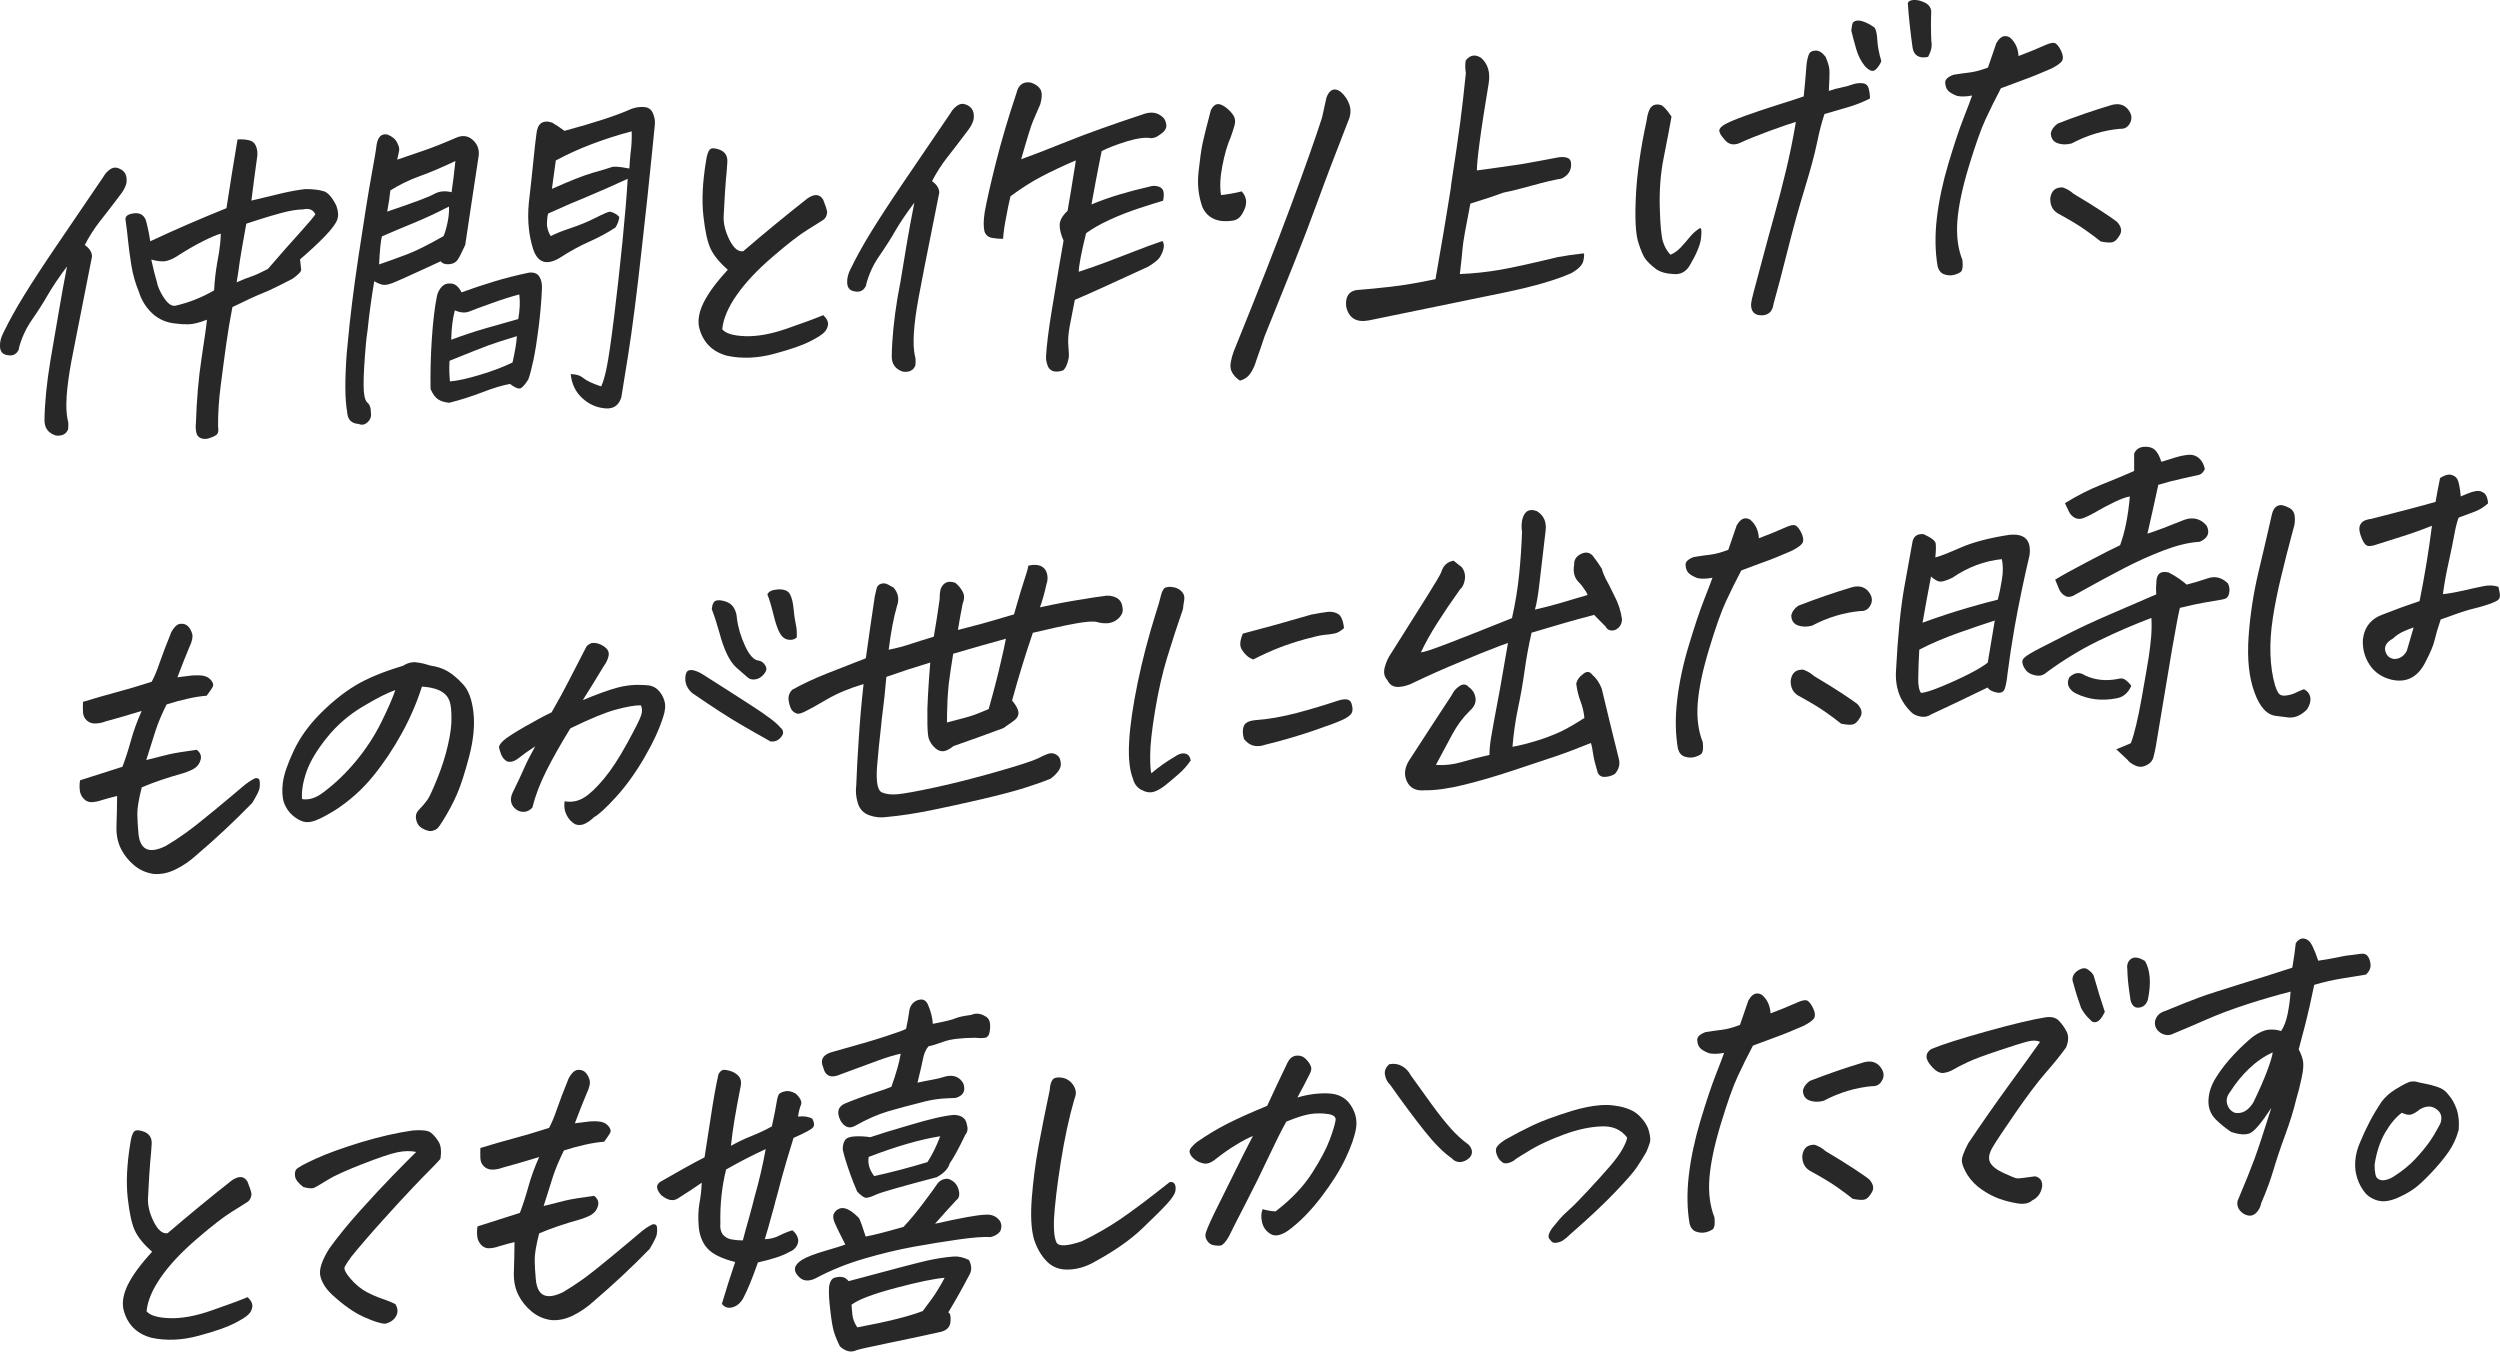
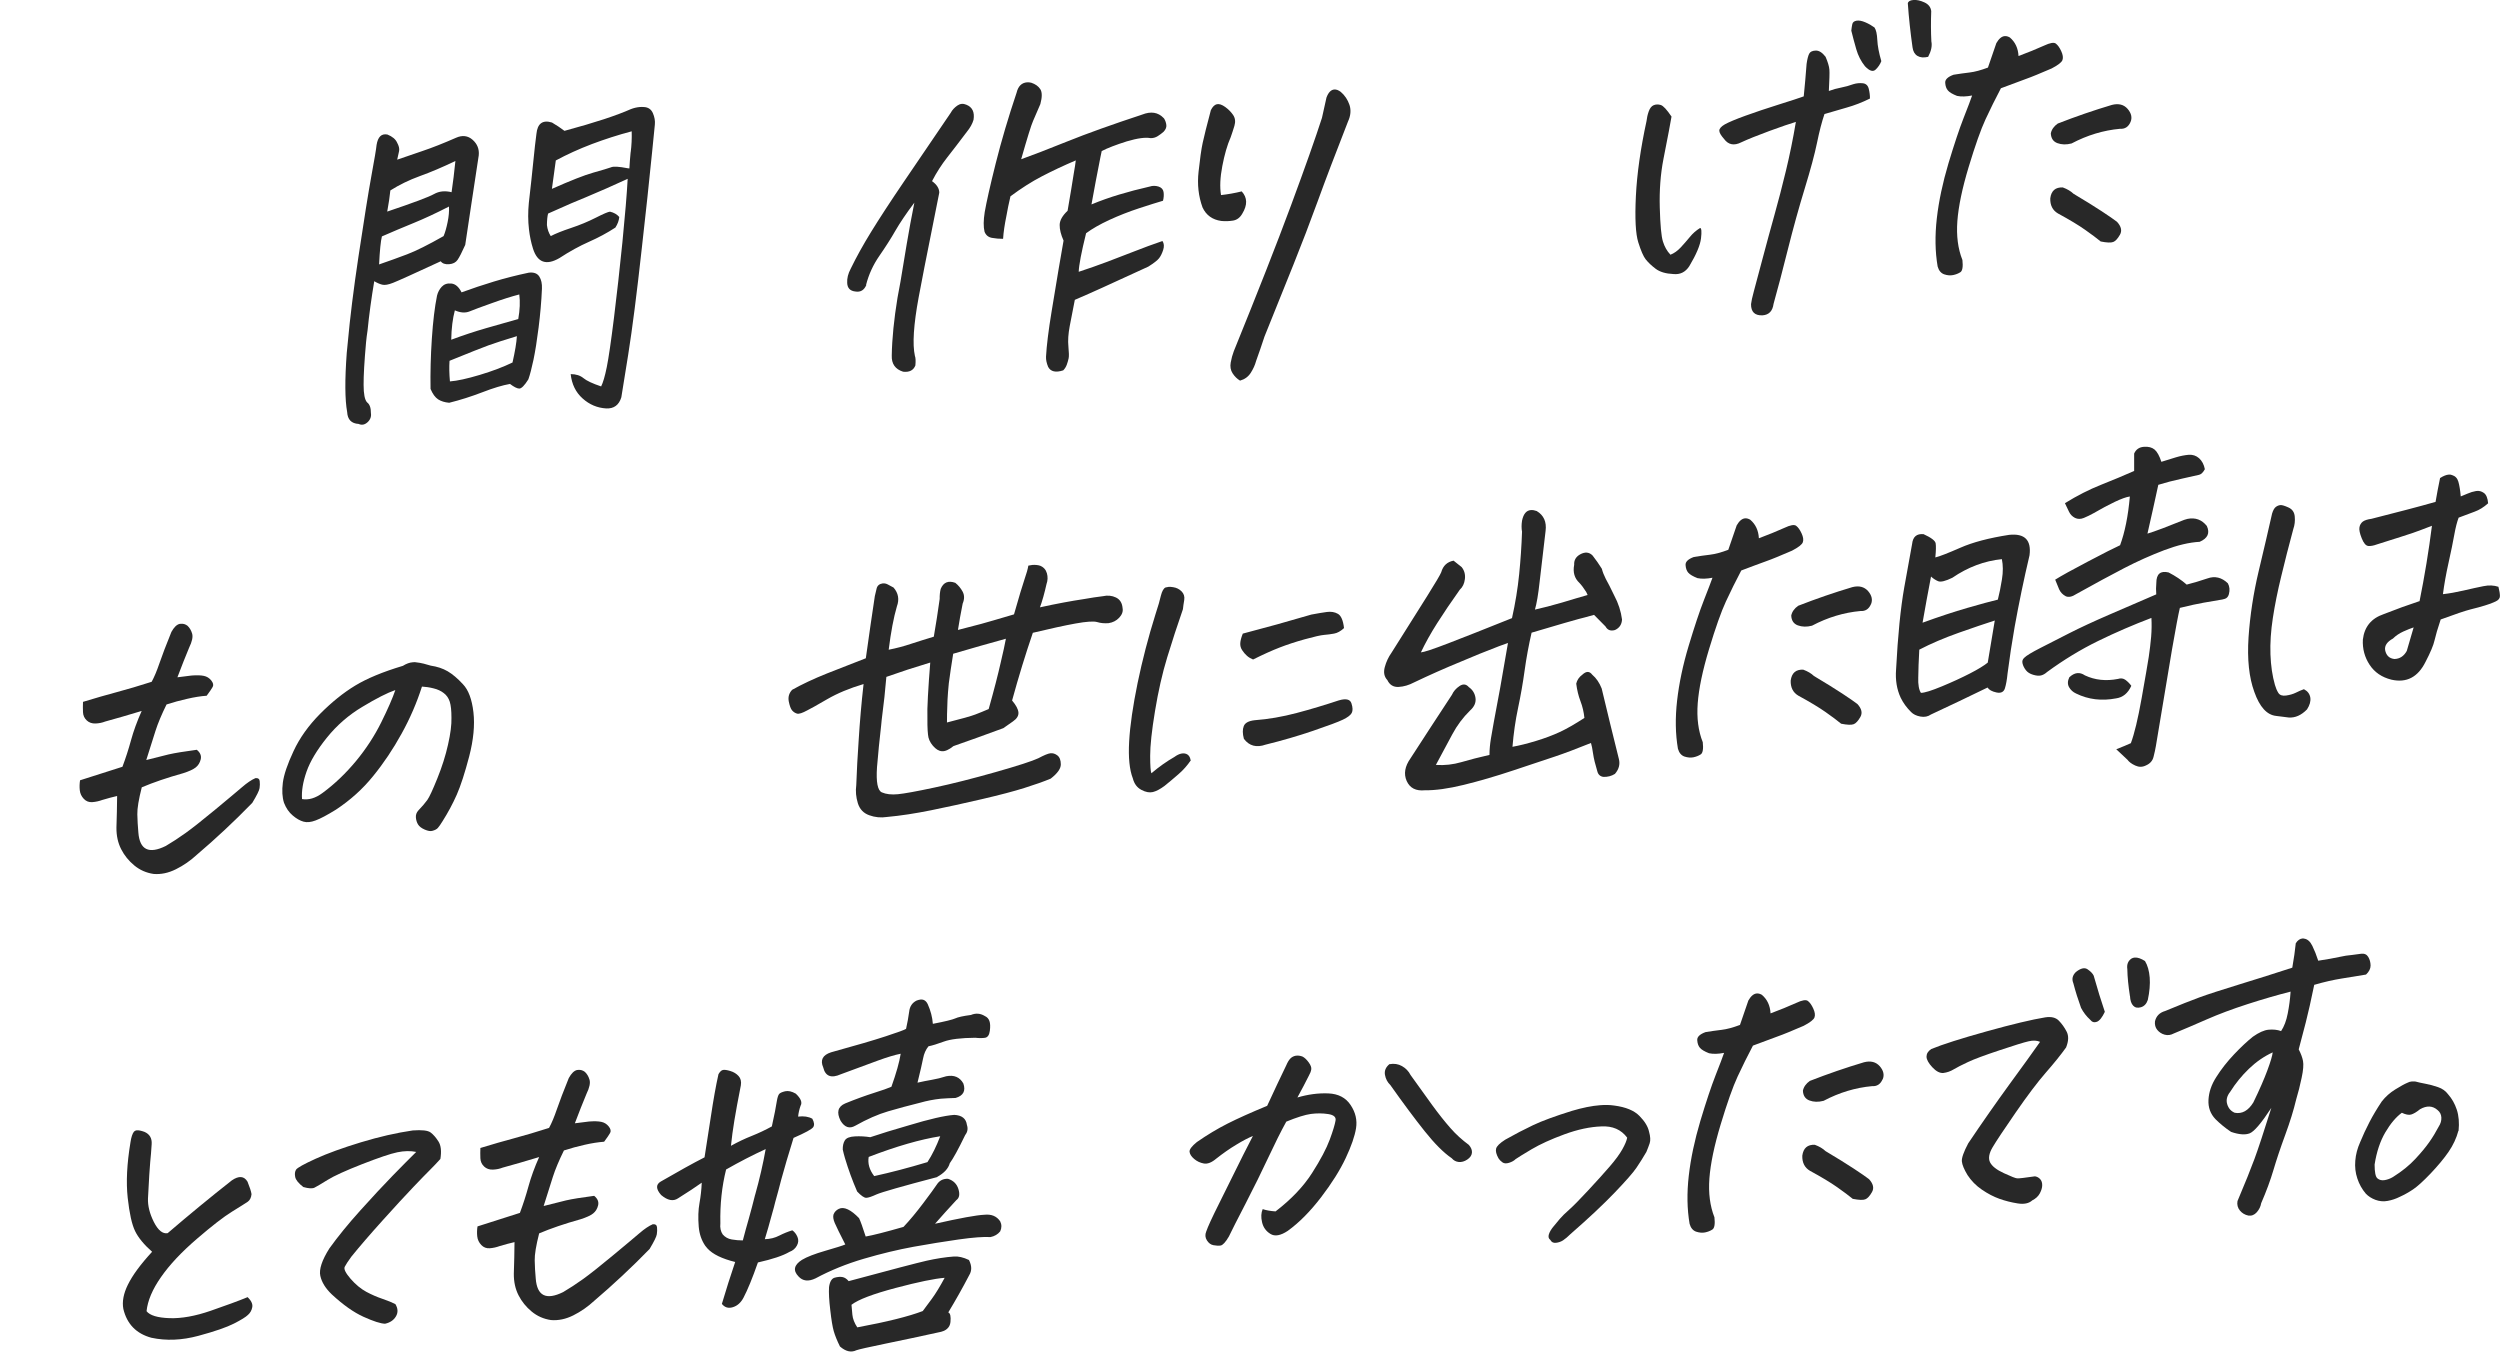
<svg xmlns="http://www.w3.org/2000/svg" id="a" viewBox="0 0 366.27 198.01">
  <defs>
    <style>.b{fill:#282828;}</style>
  </defs>
  <g>
-     <path class="b" d="M2.8,51.1c-.31,.75-.84,1.07-1.59,.95-.78-.08-1.18-.5-1.21-1.26-.04-.66,.13-1.35,.51-2.07,.82-1.69,1.82-3.5,3.01-5.43,1.19-1.93,2.77-4.36,4.76-7.29,1.99-2.93,4.29-6.31,6.9-10.15,.21-.4,.53-.74,.95-1.04,.42-.29,.86-.33,1.32-.12,.89,.35,1.24,1.09,1.06,2.21-.16,.57-.49,1.17-1,1.79-1.11,1.47-2.06,2.72-2.87,3.73-.8,1.02-1.55,2.17-2.22,3.47,.7,.5,1.06,1.07,1.06,1.69-.83,4.19-1.56,7.9-2.19,11.1-.29,1.51-.57,2.92-.83,4.23-.74,4.01-.93,6.87-.55,8.58,.11,.27,.13,.74,.07,1.4-.28,.71-.87,1.02-1.79,.92-1.16-.36-1.72-1.16-1.67-2.38,.04-2.5,.33-5.32,.84-8.45,.14-.74,.26-1.44,.36-2.11,.39-2.22,.72-4.12,.98-5.7,.34-2.04,.72-4.08,1.12-6.13-1.19,1.58-2.11,2.95-2.78,4.11-.66,1.16-1.45,2.39-2.35,3.69-.9,1.3-1.55,2.71-1.94,4.23ZM47.41,28c.63,.2,1.25,.9,1.85,2.1,.3,.78,.35,1.46,.16,2.05-.2,.59-.8,1.41-1.81,2.45-1.01,1.05-2.23,2.18-3.65,3.4,.07,.69,.12,1.18,.16,1.47,.04,.29-.38,.75-1.27,1.37-1.92,1.01-3.37,1.71-4.35,2.1-.98,.39-2.46,1.07-4.45,2.05-.35,1.8-.65,3.59-.9,5.38-.25,1.79-.52,3.79-.8,6-.29,2.21-.42,4.25-.4,6.12,.11,.65,0,1.08-.31,1.27-.31,.2-.67,.35-1.08,.47-.41,.12-.79,.1-1.15-.04-.36-.15-.58-.43-.66-.86-.08-.43-.1-.85-.05-1.27,.11-3.52,.39-6.71,.83-9.59,.44-2.88,.71-4.76,.79-5.63-1.11,.43-1.98,.65-2.64,.67-.65,.02-1.3-.02-1.94-.11-1.29-.11-2.41-.58-3.35-1.41-.88-.8-1.54-1.79-1.96-2.98l-.04-.15c-.55-1.31-.94-2.67-1.16-4.08-.22-1.41-.38-2.58-.47-3.53-.09-.95-.22-1.99-.38-3.12-.02-.48,.4-.78,1.27-.88,.87-.1,1.45,.26,1.74,1.07,.27,1.02,.48,2.03,.62,3.03,3.63-1.7,7.35-3.31,11.17-4.85,.59-3.83,1.13-7.19,1.62-10.07,.59-.04,1.14,0,1.66,.11,.52,.12,.87,.42,1.06,.91,.19,.49,.24,1,.16,1.52-.23,1.61-.51,3.75-.85,6.42l4.42-1.06c1.26-.3,2.43-.51,3.51-.63,1.2,.01,2.08,.12,2.64,.32Zm-24.34,13.71c.29,.85,.68,1.59,1.17,2.23,.48,.64,.97,.93,1.46,.85,2-.46,3.89-1.21,5.67-2.25,.06-1.32,.22-2.69,.46-4.1,.2-.95,.34-1.88,.43-2.79,.05-.49,.08-.96,.09-1.41-.49,.11-1.33,.46-2.52,1.05-1.19,.59-2.52,1.36-3.98,2.3-.44,.28-.92,.49-1.42,.63-.51,.14-1.27,.08-2.27-.19,.31,1.4,.59,2.53,.85,3.37l.07,.31Zm23.13-10.33c-.34-.67-.94-.9-1.78-.7-.79,0-1.83,.16-3.13,.5-.92,.24-2.1,.59-3.55,1.05-.53,.18-1.08,.36-1.65,.54l-.11,.58c-.39,2.15-.67,3.77-.84,4.85-.15,1.12-.3,2.18-.47,3.16,.83-.37,1.52-.65,2.09-.83,.57-.18,1.39-.56,2.48-1.12,1.86-2.15,3.41-3.92,4.67-5.3,1.25-1.38,2.02-2.29,2.3-2.73Z" />
    <path class="b" d="M58.2,23.39c.89-.31,2.09-.72,3.62-1.24,1.52-.51,3.18-1.17,4.98-1.96,.93-.42,1.75-.32,2.44,.29,.69,.61,.99,1.37,.9,2.28-.41,2.74-.78,5.2-1.12,7.38s-.62,4.09-.86,5.74c-.48,1.08-.86,1.81-1.12,2.19-.26,.38-.68,.6-1.25,.64s-.98-.1-1.22-.43c-3.95,1.83-6.28,2.88-6.97,3.15-.7,.28-1.23,.37-1.59,.28-.37-.09-.76-.26-1.18-.51-.42,2.5-.75,4.9-.98,7.21-.09,.6-.17,1.18-.22,1.74-.25,2.8-.37,4.87-.36,6.23,0,1.35,.17,2.21,.51,2.57,.38,.28,.57,.81,.56,1.57,.08,.51-.08,.96-.49,1.34-.42,.38-.85,.46-1.31,.25-1.06-.06-1.62-.64-1.68-1.75-.33-1.82-.35-4.69-.06-8.64l.15-1.52c.33-3.64,.85-7.82,1.56-12.56,.82-5.44,1.45-9.4,1.9-11.86,.45-2.46,.71-3.98,.76-4.54,.19-1.19,.72-1.7,1.59-1.53,.72,.29,1.2,.69,1.42,1.19,.26,.47,.36,.88,.29,1.23-.07,.35-.16,.78-.28,1.27Zm-2.25,11.26c-.17,.67-.31,2.04-.41,4.09,1.42-.49,2.79-.98,4.1-1.48,1.32-.5,3.1-1.39,5.35-2.67,.23-.54,.42-1.22,.59-2.05,.17-.83,.24-1.59,.2-2.28-1.91,.98-3.65,1.79-5.2,2.42s-3.1,1.29-4.64,1.96Zm.78-3.65c3.83-1.29,6.12-2.15,6.86-2.57,.75-.42,1.6-.51,2.57-.27,.21-1.44,.4-2.96,.56-4.57-1.91,.91-3.64,1.65-5.21,2.21-1.57,.57-3,1.27-4.32,2.1-.09,.88-.24,1.91-.46,3.11Zm10.9,11.83c1.56-.57,3.14-1.1,4.73-1.58,1.59-.48,3.3-.92,5.11-1.3,.73-.09,1.24,.1,1.54,.56,.3,.46,.42,1.06,.39,1.79-.08,1.88-.25,3.78-.49,5.69-.24,1.91-.49,3.48-.75,4.72-.26,1.23-.51,2.19-.75,2.87-.57,.91-1.02,1.36-1.34,1.35-.32-.01-.77-.24-1.35-.68-1.08,.19-2.43,.59-4.05,1.22-1.62,.62-3.24,1.14-4.86,1.54-.65-.06-1.18-.22-1.62-.5-.43-.28-.8-.79-1.11-1.53-.04-2.36,.02-4.81,.19-7.36,.17-2.55,.42-4.65,.76-6.31,.12-.49,.35-.93,.69-1.3,.35-.37,.81-.53,1.41-.47,.59,.06,1.09,.49,1.49,1.29Zm7.46,10.27c.36-1.59,.58-2.87,.64-3.85-1.84,.56-3.21,1-4.12,1.33-.91,.33-2.83,1.09-5.75,2.28-.06,.91-.04,1.91,.06,3.02,1.07-.08,2.52-.4,4.36-.95s3.44-1.16,4.81-1.82Zm-8.97-3.33c1.74-.65,3.44-1.21,5.1-1.69l4.71-1.34c.24-1.34,.29-2.54,.15-3.6-1.13,.29-2.46,.71-4.01,1.27-1.55,.55-2.63,.95-3.26,1.21s-1.35,.21-2.17-.15c-.32,1.21-.5,2.64-.53,4.31Zm21.93,6.89c.3-.58,.58-1.54,.85-2.88s.62-3.74,1.05-7.19c.43-3.45,.84-7.15,1.24-11.11,.39-3.95,.65-7.04,.77-9.28-2.08,.96-4.12,1.86-6.13,2.7-.75,.3-1.46,.6-2.14,.89-1.18,.51-2.31,1.01-3.39,1.5-.05,.21-.1,.44-.12,.69-.03,.31-.05,.65-.05,.99,.07,.62,.26,1.16,.56,1.62,.69-.36,1.68-.76,2.97-1.19,1.29-.43,2.5-.93,3.62-1.5,1.12-.57,1.82-.87,2.09-.89,.57,.13,1.02,.39,1.36,.78-.05,.52-.24,1.04-.57,1.55-1.21,.79-2.5,1.48-3.88,2.09-1.38,.61-2.82,1.4-4.32,2.38-1.93,1.12-3.22,.66-3.87-1.38-.29-.92-.48-1.86-.59-2.82-.15-1.27-.15-2.57-.02-3.9,.27-2.35,.49-4.38,.66-6.09,.17-1.71,.32-3.04,.45-3.99,.15-1.54,.91-2.1,2.28-1.68,.68,.4,1.29,.81,1.83,1.22,2.29-.62,4.22-1.19,5.8-1.71,1.58-.52,2.88-1.01,3.92-1.47,.43-.17,.87-.27,1.32-.31,.21-.02,.39-.01,.56,0,.65,.02,1.1,.32,1.35,.89,.25,.57,.35,1.14,.29,1.7l-.41,4.09c-.42,4.23-.92,8.87-1.49,13.91-.73,6.65-1.4,11.88-2,15.67-.6,3.79-.94,5.89-1.01,6.27-.35,1.14-1.09,1.68-2.22,1.63-1.3-.08-2.45-.56-3.45-1.46-1.01-.9-1.59-2.09-1.75-3.57,.79,0,1.41,.21,1.87,.59,.46,.38,1.32,.79,2.58,1.21Zm4.35-34.34c.13-.98,.18-2.01,.15-3.08-2.01,.53-3.95,1.16-5.84,1.87-1.89,.72-3.65,1.52-5.28,2.4l-.57,4.16c2.73-1.21,4.75-2.01,6.07-2.38s2.18-.63,2.57-.77c.36-.17,1.18-.12,2.46,.13l.25,.03c.04-.73,.1-1.52,.18-2.36Z" />
-     <path class="b" d="M106.63,39.53c-1.2-1.06-2.03-2.07-2.5-3.04-.47-.97-.83-2.59-1.08-4.87s-.12-4.97,.4-8.1c.11-.77,.29-1.31,.52-1.6,.11-.11,.26-.18,.43-.19,.28-.02,.64,.06,1.11,.23,.75,.33,1.11,.92,1.05,1.8-.06,.98-.13,1.84-.21,2.59-.08,.75-.18,2.54-.33,5.36-.04,1.08,.25,2.23,.86,3.45,.62,1.22,1.29,1.77,2.02,1.64,3.15-2.7,6.28-5.28,9.41-7.74,1.03-.7,1.79-.64,2.29,.19,.33,.81,.53,1.42,.59,1.83-.05,.52-.23,.9-.55,1.11-.31,.21-1.08,.7-2.3,1.45-1.22,.75-2.95,2.09-5.18,4.01-2.23,1.92-3.98,3.78-5.23,5.58-1.26,1.8-1.96,3.46-2.12,5,.49,.62,1.61,.96,3.37,1.02,1.76,.06,3.76-.3,6.02-1.08,2.25-.78,4.06-1.44,5.42-2,.53,.52,.76,1,.68,1.46-.08,.46-.29,.84-.63,1.14-.3,.3-.99,.73-2.05,1.27-1.07,.55-2.81,1.15-5.22,1.8-2.41,.65-4.71,.74-6.89,.28-2.2-.6-3.57-2.01-4.1-4.22-.2-1.06,.02-2.24,.66-3.54,.69-1.41,1.88-3.02,3.57-4.85Z" />
    <path class="b" d="M126.92,41.76c-.32,.75-.84,1.07-1.59,.95-.78-.08-1.18-.5-1.21-1.26-.04-.66,.13-1.35,.51-2.07,.82-1.69,1.82-3.5,3.01-5.43,1.19-1.93,2.77-4.36,4.76-7.29,1.99-2.93,4.29-6.31,6.9-10.15,.21-.4,.53-.74,.95-1.04,.42-.29,.86-.33,1.32-.13,.89,.35,1.24,1.09,1.06,2.21-.16,.57-.49,1.17-1,1.79-1.11,1.47-2.06,2.72-2.86,3.73-.8,1.02-1.55,2.17-2.22,3.47,.7,.5,1.06,1.07,1.06,1.69-.82,4.09-1.54,7.7-2.16,10.84-.3,1.62-.59,3.12-.86,4.49-.74,4.01-.93,6.87-.55,8.58,.11,.27,.13,.74,.07,1.4-.28,.71-.87,1.02-1.79,.92-1.16-.36-1.72-1.16-1.67-2.38,.04-2.5,.33-5.32,.84-8.45,.15-.84,.3-1.64,.44-2.38,.35-2.11,.65-3.92,.9-5.43,.34-2.04,.72-4.08,1.13-6.13-1.19,1.58-2.11,2.95-2.78,4.11-.66,1.16-1.45,2.39-2.35,3.69-.9,1.3-1.55,2.71-1.94,4.23Zm34.49-19.63c-.07,.32-.13,.62-.19,.9-.48,2.43-.92,4.74-1.31,6.92,1.32-.55,2.68-1.03,4.08-1.45,1.39-.42,2.88-.81,4.46-1.17,.42-.14,.85-.13,1.28,0,.43,.14,.68,.41,.74,.8,.06,.39,.04,.82-.08,1.28-.81,.24-1.98,.6-3.5,1.1-1.52,.5-2.97,1.07-4.36,1.71-1.38,.64-2.52,1.29-3.41,1.95-.69,2.79-1.05,4.68-1.08,5.65,1.38-.45,2.77-.94,4.16-1.46,1.39-.52,2.73-1.04,4.03-1.55s2.66-1.02,4.08-1.5c.24,.36,.27,.8,.1,1.32-.17,.52-.37,.92-.61,1.22-.24,.3-.75,.7-1.56,1.21-3.34,1.54-5.6,2.57-6.79,3.11-1.19,.54-2.51,1.13-3.98,1.76l-.75,3.86c-.21,1.13-.28,2.12-.19,2.98,.08,.86,.1,1.44,.03,1.74-.06,.3-.16,.61-.27,.93-.12,.32-.29,.59-.52,.82-1.1,.36-1.84,.19-2.21-.51-.22-.54-.33-1.03-.31-1.49,.09-1.64,.36-3.83,.81-6.57s.79-4.82,1.03-6.22c.24-1.41,.49-2.81,.73-4.22-.39-.87-.58-1.64-.57-2.3,.01-.66,.4-1.35,1.16-2.07,.4-2.32,.7-4.13,.9-5.43,.16-.91,.26-1.56,.3-1.95-1.79,.76-3.44,1.54-4.96,2.33-1.52,.79-3.05,1.77-4.61,2.93-.24,1.02-.44,1.98-.59,2.86-.26,1.27-.43,2.39-.49,3.37-.55,0-1.09-.04-1.63-.14-.54-.1-.9-.4-1.09-.91-.17-.72-.16-1.67,.03-2.87,.25-1.44,.78-3.82,1.61-7.13,.83-3.31,1.85-6.76,3.06-10.36,.23-.96,.75-1.46,1.54-1.52,.17-.01,.37,0,.61,.06,.6,.2,1.04,.51,1.32,.94,.28,.43,.29,1.16,.01,2.19l-1.07,2.48c-.26,.58-.84,2.44-1.74,5.6,1.49-.53,3.73-1.39,6.71-2.59,2.98-1.2,6.65-2.51,11.01-3.95,1.29-.51,2.33-.35,3.14,.49l.09,.1c.18,.3,.28,.61,.32,.94,.04,.33-.1,.66-.41,.99-.26,.23-.55,.44-.86,.64-.31,.2-.66,.29-1.03,.29-.74-.15-1.9,0-3.49,.47-1.59,.5-2.82,.98-3.69,1.42Z" />
    <path class="b" d="M180.29,20.14c-.49,1.11-.89,2.51-1.21,4.18-.32,1.67-.39,3.09-.19,4.26,1-.11,2.02-.29,3.03-.54,.84,.91,.86,2,.08,3.27-.33,.58-.79,.92-1.36,1.01s-1.15,.11-1.73,.05c-1.28-.18-2.2-.84-2.73-1.98-.59-1.62-.79-3.37-.58-5.24,.2-1.87,.4-3.28,.6-4.21,.2-.93,.6-2.54,1.2-4.8,.25-.51,.55-.8,.88-.87,.33-.08,.74,.06,1.22,.4,.48,.35,.87,.74,1.17,1.19,.3,.45,.36,.97,.18,1.58-.18,.6-.37,1.17-.56,1.71Zm1.38,35.62c-.42-.25-.78-.6-1.08-1.06-.3-.46-.39-1-.28-1.59,.11-.6,.26-1.15,.45-1.65,3.49-8.6,6.29-15.71,8.38-21.36,2.09-5.64,3.6-9.92,4.54-12.84,.2-.95,.42-1.94,.66-2.97,.28-.75,.66-1.14,1.15-1.18,.28-.02,.59,.09,.94,.35,.6,.51,1.02,1.15,1.28,1.91,.25,.76,.18,1.58-.22,2.44-1.79,4.58-3.27,8.46-4.42,11.63-1.16,3.18-2.34,6.26-3.54,9.25-1.21,2.99-2.63,6.53-4.27,10.61-.4,1.21-.8,2.4-1.23,3.58-.16,.6-.43,1.19-.79,1.75-.37,.57-.88,.94-1.55,1.13Z" />
-     <path class="b" d="M232.02,37.13c.1,.03,.09,.37-.03,1.02-.12,.65-.72,1.28-1.8,1.88-2.26,1-5.49,1.94-9.69,2.81l-19.94,4.1c-1.85,.35-2.96-.33-3.34-2.04-.15-1.62,.55-2.44,2.09-2.45,1.04-.08,2.49-.22,4.36-.43,1.87-.21,4.08-.58,6.64-1.12,.87-4.93,1.58-9.13,2.13-12.61,.08-.49,.15-.97,.19-1.42,.58-3.76,1.02-6.75,1.31-8.98,.29-2.23,.56-4.62,.82-7.17-.11-.62-.12-1.24-.02-1.87,.35-.44,.74-.68,1.15-.71,.35-.03,.71,.09,1.1,.33,1.01,.9,1.38,2.15,1.11,3.77-.59,3.55-1.03,6.36-1.3,8.43-.28,2.07-.42,3.5-.43,4.3,.59-.08,1.16-.16,1.72-.23,1.63-.23,3.2-.45,4.69-.67,1.78-.31,3.54-.63,5.29-.97,.52-.11,.99-.12,1.39-.03s.64,.33,.7,.7c.13,1.1-.33,1.9-1.37,2.39-1.12,.19-2.53,.52-4.24,1-1.71,.48-3.12,.83-4.24,1.05-1.18,.44-2.8,.98-4.89,1.62-.69,3.52-1.08,5.71-1.14,6.54-.06,.84-.2,2.1-.4,3.78,2-.08,3.95-.29,5.87-.62,1.92-.33,4.74-.96,8.46-1.86,1.22-.23,2.49-.41,3.81-.55Z" />
    <path class="b" d="M244.73,37.32c.54-.21,1.03-.56,1.49-1.05,.46-.49,.9-1,1.34-1.53,.43-.54,.94-.98,1.52-1.34,.2,.02,.25,.53,.13,1.53-.12,1-.69,2.35-1.71,4.06-.57,.88-1.34,1.26-2.33,1.16-1.12-.05-1.99-.31-2.6-.77-.61-.46-1.09-.92-1.46-1.38-.34-.43-.7-1.26-1.09-2.5-.39-1.24-.51-3.49-.35-6.77,.16-3.27,.68-6.94,1.56-11,.05-.45,.15-.92,.32-1.4,.17-.48,.41-.79,.73-.92,.32-.13,.66-.14,1.03-.03,.37,.11,.89,.68,1.58,1.7-.15,.84-.28,1.56-.39,2.14s-.38,1.96-.8,4.12-.6,4.52-.53,7.07c.07,2.55,.22,4.2,.46,4.97s.6,1.41,1.09,1.92Zm19.53-23.19c.16-1.57,.3-3.16,.42-4.77,.1-.7,.23-1.2,.38-1.49,.15-.29,.46-.44,.95-.46,.48-.02,.96,.28,1.45,.91,.33,.77,.52,1.4,.56,1.88,.04,.48,0,1.53-.08,3.13,.6-.22,1.2-.39,1.8-.5,.59-.11,1.19-.28,1.8-.5,.46-.14,.92-.18,1.38-.13,.46,.05,.75,.33,.87,.82,.12,.49,.18,.97,.17,1.42-1.15,.57-2.29,1.01-3.4,1.32-1.11,.31-2.2,.63-3.26,.95-.39,1.14-.75,2.54-1.09,4.2-.34,1.66-.94,3.89-1.8,6.7-.86,2.81-1.69,5.8-2.49,8.99-.8,3.19-1.49,5.82-2.08,7.92-.14,1.05-.67,1.61-1.61,1.68-1.14,.05-1.7-.5-1.69-1.64,.04-.39,.18-1.02,.42-1.91,.24-.89,.67-2.47,1.27-4.76,.61-2.29,1.19-4.43,1.75-6.43,.56-2,1.12-4.15,1.67-6.43,.55-2.28,1.04-4.67,1.46-7.17-.81,.24-2.11,.68-3.88,1.33s-3.15,1.21-4.12,1.66c-1.05,.53-1.89,.37-2.52-.49-.46-.52-.7-.93-.7-1.22,0-.29,.26-.6,.81-.92,.58-.32,1.59-.75,3.03-1.27,1.44-.52,3.07-1.07,4.89-1.64,1.82-.57,3.04-.97,3.64-1.19Zm8.97-4.43c-.58-.72-1-1.55-1.27-2.48-.27-.93-.51-1.84-.73-2.73,.04-.38,.09-.71,.15-.97,.06-.26,.27-.43,.62-.49,.35-.06,.78,.02,1.29,.24s.96,.48,1.34,.76c.24,.36,.37,.97,.41,1.82,.04,.85,.23,1.88,.59,3.11-.18,.47-.46,.88-.84,1.24-.38,.36-.89,.2-1.54-.48Zm9.24-1.37c-.63,.15-1.15,.1-1.55-.14s-.64-.66-.72-1.25c-.3-2.13-.54-4.28-.69-6.46,.06-.28,.33-.44,.82-.48,.48-.04,1.02,.08,1.61,.35,.59,.27,.93,.69,1,1.28-.06,1.6-.05,3.08,.02,4.43,.14,.68-.03,1.44-.48,2.28Z" />
    <path class="b" d="M288.94,13.99c-.87,.17-1.61,.19-2.22,.06-.66-.26-1.1-.52-1.33-.79-.23-.26-.37-.63-.4-1.12-.04-.48,.37-.88,1.22-1.19,.8-.13,1.58-.24,2.35-.33,.76-.09,1.66-.33,2.69-.72,.67-1.93,1.08-3.12,1.23-3.58,.37-.65,.79-1,1.23-1.03,.24-.02,.49,.05,.75,.2,.79,.67,1.21,1.58,1.27,2.72,1.39-.52,2.64-1.03,3.75-1.53,.87-.41,1.44-.51,1.72-.29,.29,.22,.55,.59,.79,1.11,.24,.52,.3,.95,.18,1.29-.12,.34-.65,.75-1.59,1.24-1.65,.71-2.92,1.24-3.83,1.56-.91,.33-2.11,.78-3.6,1.34-.8,1.52-1.55,3.03-2.25,4.54-.7,1.51-1.52,3.84-2.47,6.98-.95,3.14-1.5,5.79-1.66,7.94s.08,4.05,.74,5.7c.11,1,0,1.6-.3,1.79-.31,.2-.67,.34-1.07,.42-.4,.08-.84,.05-1.3-.11-.46-.16-.79-.54-.96-1.15-.37-2.16-.41-4.51-.12-7.05,.29-2.54,.86-5.22,1.7-8.04,.85-2.82,1.59-5.05,2.23-6.68,.64-1.63,1.06-2.73,1.25-3.3Zm13.3,13.48c.63,.23,1.15,.54,1.55,.92,1.71,1.02,3.1,1.88,4.16,2.58,1.06,.7,1.8,1.21,2.21,1.53,.62,.68,.76,1.31,.43,1.89-.33,.58-.66,.94-.98,1.06-.32,.13-.94,.11-1.84-.07-.54-.45-1.3-1.01-2.27-1.7-.97-.69-2.31-1.49-4-2.41-.78-.46-1.15-1.2-1.12-2.21,.14-1.12,.76-1.65,1.86-1.6Zm9.9-9.6c-.31,.72-.82,1.05-1.54,1-2.42,.22-4.79,.93-7.1,2.15-.77,.2-1.46,.18-2.08-.05-.61-.23-.93-.71-.96-1.44,.12-.56,.46-1.04,1.02-1.43,2.64-1.03,5.28-1.94,7.93-2.73,.98-.25,1.75-.05,2.3,.58,.55,.64,.7,1.28,.43,1.92Z" />
  </g>
  <g>
    <path class="b" d="M22.29,183.4c-1.2-1.06-2.03-2.07-2.5-3.04-.47-.97-.83-2.59-1.08-4.87s-.12-4.97,.4-8.1c.11-.77,.29-1.31,.52-1.6,.12-.11,.26-.18,.43-.19,.28-.02,.64,.06,1.11,.23,.75,.33,1.11,.92,1.05,1.8-.06,.98-.13,1.84-.21,2.59-.08,.75-.18,2.54-.33,5.36-.04,1.08,.25,2.23,.86,3.45,.62,1.22,1.29,1.77,2.02,1.64,3.15-2.7,6.28-5.28,9.41-7.74,1.03-.7,1.79-.64,2.29,.19,.33,.81,.53,1.42,.59,1.83-.05,.52-.24,.89-.55,1.11-.31,.21-1.08,.7-2.3,1.45-1.22,.75-2.95,2.09-5.18,4.01-2.23,1.92-3.98,3.78-5.23,5.58-1.26,1.8-1.96,3.46-2.12,5,.49,.62,1.61,.96,3.37,1.02,1.76,.06,3.76-.3,6.02-1.08,2.25-.78,4.06-1.44,5.42-2,.53,.52,.76,1,.68,1.46-.08,.46-.29,.84-.63,1.14-.3,.3-.99,.73-2.05,1.27s-2.8,1.15-5.22,1.8c-2.41,.65-4.71,.75-6.89,.28-2.2-.6-3.57-2-4.1-4.22-.2-1.06,.02-2.24,.66-3.54,.69-1.41,1.88-3.02,3.57-4.85Z" />
    <path class="b" d="M60.99,168.77c-.84-.18-1.77-.16-2.78,.05-1.02,.21-2.74,.8-5.16,1.74-2.42,.95-4.11,1.72-5.06,2.31-.95,.59-1.59,.97-1.91,1.13-.32,.16-.87,.13-1.64-.09-.7-.54-1.1-1.03-1.19-1.47-.09-.44-.05-.8,.13-1.08,.18-.27,1.14-.81,2.88-1.6,1.74-.79,3.95-1.59,6.61-2.4,2.67-.81,5.2-1.39,7.6-1.74,1.35-.1,2.22,0,2.62,.3,.4,.3,.78,.74,1.15,1.32,.37,.58,.46,1.43,.28,2.56-.54,.6-1.06,1.14-1.55,1.63-.49,.49-1.3,1.31-2.4,2.47-1.11,1.16-2.62,2.8-4.53,4.92-1.91,2.12-3.43,3.89-4.56,5.29-.48,.66-.8,1.15-.97,1.48-.17,.33,.12,.91,.85,1.76,.74,.85,1.51,1.48,2.3,1.91,.8,.43,1.59,.77,2.39,1.04,.79,.27,1.42,.53,1.88,.77,.38,.63,.41,1.23,.08,1.79-.33,.56-.86,.92-1.6,1.08-.65-.02-1.7-.36-3.14-1.01-1.44-.65-3-1.75-4.66-3.29-.91-.87-1.47-1.77-1.68-2.71s.23-2.28,1.33-4.03c1.27-1.76,2.79-3.63,4.57-5.6,1.77-1.97,3.34-3.65,4.69-5.04,1.35-1.39,2.51-2.55,3.46-3.49Z" />
    <path class="b" d="M84.22,164.57l2.08-.26c.76-.06,1.36-.04,1.79,.05,.44,.09,.8,.31,1.09,.67,.29,.36,.36,.68,.21,.95-.15,.27-.44,.7-.88,1.29-.86,.07-1.81,.21-2.85,.45-1.03,.23-2.05,.51-3.04,.83-.73,1.48-1.27,2.77-1.62,3.87-.35,1.1-.8,2.53-1.35,4.27l3.27-.82c.91-.21,2.29-.43,4.13-.67,.51,.41,.7,.88,.58,1.39-.12,.51-.37,.91-.74,1.2-.37,.29-.98,.57-1.83,.84-2.36,.66-4.38,1.35-6.07,2.07-.45,1.77-.67,3.09-.65,3.96,.02,.87,.06,1.75,.15,2.65,.19,2.56,1.53,3.22,4.02,1.99,.95-.56,1.92-1.19,2.92-1.91,1-.72,2.44-1.86,4.32-3.42,1.89-1.57,3.2-2.66,3.93-3.29,.73-.63,1.38-1.07,1.96-1.32,.38-.03,.59,.12,.62,.45,.03,.33,.03,.67-.03,1.02-.05,.35-.41,1.07-1.06,2.16-2.63,2.7-5.34,5.23-8.11,7.59-.94,.87-1.96,1.58-3.06,2.13-1.1,.55-2.19,.78-3.28,.69-1.08-.16-2.02-.58-2.83-1.25-.81-.67-1.45-1.46-1.92-2.38-.47-.92-.7-1.97-.69-3.15,.05-1.57,.09-3.11,.1-4.64-.67,.15-1.39,.35-2.17,.58-.46,.17-.94,.28-1.44,.32-.5,.04-.92-.12-1.26-.48-.34-.36-.54-.78-.59-1.26-.05-.48-.04-.97,.04-1.46,2.05-.64,4.12-1.3,6.21-1.98,.47-1.25,.89-2.55,1.26-3.9,.37-1.35,.89-2.78,1.56-4.28-1.98,.6-3.76,1.12-5.35,1.55-.43,.17-.9,.27-1.42,.29-.52,.02-.95-.13-1.29-.45-.34-.32-.53-.72-.55-1.21-.02-.48-.02-.99,0-1.51,1.8-.55,3.47-1.03,5-1.44,1.53-.41,3.22-.91,5.06-1.5,.38-.69,.76-1.6,1.15-2.74,.39-1.14,.97-2.66,1.74-4.56,.38-.69,.78-1.08,1.2-1.18,.07,0,.14-.01,.21-.02,.34-.03,.66,.07,.95,.29,.31,.29,.54,.67,.68,1.15,.14,.48,0,1.16-.44,2.06-.54,1.29-1.11,2.74-1.72,4.35Z" />
    <path class="b" d="M102.8,173.28c-.81,.58-1.97,1.35-3.47,2.29-.7,.47-1.52,.31-2.47-.49-.77-.88-.79-1.54-.06-1.97,1.31-.76,2.49-1.43,3.54-2.01,1.05-.58,2.01-1.1,2.88-1.54,.27-1.65,.58-3.67,.94-6.06,.36-2.39,.72-4.43,1.1-6.12,.21-.36,.42-.57,.65-.62s.59,0,1.09,.15c.5,.15,.9,.4,1.21,.74,.31,.34,.42,.79,.33,1.36-.42,2.11-.73,3.83-.95,5.15-.22,1.32-.38,2.55-.5,3.71,1.01-.56,2.03-1.05,3.05-1.45,1.02-.41,2-.87,2.94-1.39,.37-1.66,.61-2.89,.73-3.7,.09-.53,.2-.87,.33-1.04,.14-.17,.43-.3,.89-.41,.45-.1,.97,.01,1.56,.35,.75,.71,.98,1.3,.7,1.77-.19,.54-.31,1.07-.36,1.59,.83-.1,1.52,0,2.08,.31,.29,.53,.33,.95,.13,1.24-.2,.29-1.16,.82-2.88,1.57-.75,2.42-1.35,4.44-1.79,6.07-.28,1.1-.58,2.21-.9,3.35-.12,.5-.25,1.01-.41,1.54-.44,1.63-.81,2.92-1.11,3.88,.79-.02,1.5-.2,2.13-.53,.63-.32,1.27-.58,1.9-.77,.32,.22,.57,.54,.75,.96,.18,.42,.16,.85-.08,1.28-.23,.43-.6,.74-1.09,.92-.95,.56-2.49,1.07-4.62,1.55-.81,2.32-1.52,4.04-2.11,5.16-.38,.72-.9,1.19-1.55,1.39-.66,.21-1.2,.05-1.62-.48,.62-2.09,1.27-4.14,1.95-6.14-1.94-.48-3.3-1.14-4.07-1.99l-.32-.39c-.54-.79-.86-1.72-.95-2.79-.11-1.31-.07-2.46,.11-3.45,.18-.99,.29-1.98,.33-2.99Zm7.84,1.75c.64-2.27,1.15-4.5,1.54-6.68-1.9,.87-3.84,1.87-5.8,2.99-.62,2.48-.9,5.1-.84,7.88-.07,.67,.05,1.21,.35,1.64,.34,.39,.78,.64,1.31,.73,.57,.1,1.12,.14,1.63,.14,.28-1.06,.57-2.14,.89-3.24,.32-1.13,.62-2.29,.91-3.45Zm13.2,7.29c-.8-1.57-1.32-2.62-1.54-3.14-.22-.52-.28-.94-.18-1.26,.14-.36,.4-.63,.77-.81,.38-.19,.82-.16,1.33,.08,.51,.24,1.05,.67,1.64,1.28,.2,.4,.52,1.3,.97,2.69,1.05-.18,2.89-.65,5.54-1.41,.92-.97,1.88-2.13,2.89-3.47,1.01-1.34,1.67-2.25,1.99-2.73,.37-.58,.91-.87,1.63-.85,.8,.25,1.31,.76,1.54,1.52,.23,.76,.13,1.3-.31,1.61-1.11,1.2-2.15,2.35-3.12,3.46,3.68-.83,6.09-1.27,7.23-1.32,1.04-.11,1.81,.21,2.32,.97,.23,.47,.23,.96,0,1.46-.35,.44-.83,.72-1.42,.84-.99-.06-2.54,.05-4.66,.35-2.12,.3-4.32,.66-6.61,1.07-2.29,.42-4.71,1-7.27,1.75-2.56,.75-4.92,1.71-7.1,2.88-1.04,.5-1.87,.4-2.49-.28-.84-.87-.67-1.68,.5-2.43,.73-.44,1.87-.88,3.42-1.33,1.55-.45,2.52-.75,2.92-.92Zm8.91-31.61c.19-.85,.34-1.67,.45-2.48,.08-.77,.44-1.32,1.09-1.64,.21-.08,.41-.13,.58-.15,.48-.04,.83,.2,1.06,.7,.42,.94,.67,1.89,.74,2.86,1.78-.34,2.87-.61,3.27-.79,.4-.19,1.17-.36,2.31-.51,.71-.3,1.4-.24,2.04,.16,.33,.15,.55,.39,.67,.73,.12,.34,.14,.81,.06,1.43-.08,.61-.31,.95-.69,1.02-.38,.06-.86,.07-1.44,0-2.13,.02-3.66,.21-4.61,.56s-1.69,.58-2.25,.69c-.39,.48-.66,1.07-.79,1.78-.14,.71-.41,1.89-.82,3.55,.7-.16,1.4-.3,2.1-.42,.7-.12,1.4-.29,2.11-.52,1.15-.23,1.99,.13,2.51,1.06,.37,1.08,0,1.79-1.14,2.12-.76,.02-1.48,.06-2.17,.11-1.04,.11-2.05,.31-3.04,.59-1.62,.4-3.17,.82-4.68,1.26-1.5,.44-3.1,1.15-4.81,2.11-.84,.48-1.55,.24-2.14-.72-.63-1.24-.41-2.09,.67-2.55,1.57-.64,2.98-1.15,4.21-1.54,1.24-.39,2.09-.69,2.56-.9,.71-2,1.17-3.61,1.36-4.84-.87,.17-1.99,.51-3.36,1.01-1.37,.5-3.17,1.17-5.42,2-1.4,.63-2.26,.29-2.57-1-.47-1.08-.09-1.82,1.15-2.22,3.63-1,6.3-1.78,8.02-2.35,1.72-.56,2.7-.92,2.96-1.08Zm-8.42,36.99c6.23-1.68,10.05-2.68,11.45-3,1.4-.31,2.72-.52,3.97-.61,.66-.05,1.39,.12,2.21,.51,.43,.84,.44,1.58,.03,2.24-.98,1.88-2,3.69-3.06,5.44,.3,.12,.4,.59,.32,1.41-.08,.82-.66,1.33-1.74,1.51-2.63,.58-5.21,1.13-7.75,1.65-2.54,.52-3.96,.85-4.29,.97-.76,.37-1.56,.19-2.41-.55-.43-.87-.73-1.62-.91-2.25-.18-.63-.35-1.66-.51-3.09-.17-1.43-.23-2.54-.18-3.35,.11-.81,.39-1.27,.83-1.39,.44-.12,.82-.15,1.14-.09,.32,.06,.62,.26,.89,.58Zm12.98-15.25c-5.17,1.36-8.14,2.21-8.89,2.54-.72,.33-1.22,.5-1.52,.5-.29,0-.73-.3-1.32-.92-.7-1.61-1.29-3.24-1.78-4.87-.13-.44-.24-.87-.33-1.28-.01-.55,.09-1,.31-1.35,.22-.35,.71-.54,1.47-.58,.76-.04,1.51,0,2.25,.12,.39-.13,1.24-.41,2.55-.82,.85-.24,1.87-.54,3.07-.91,3.07-.93,5.3-1.44,6.68-1.54,1.13,.05,1.74,.55,1.86,1.47,.18,.54,.1,1.03-.25,1.48-1.03,2.13-1.79,3.5-2.26,4.13-.21,.78-.83,1.45-1.85,2.01Zm-12.56,18.7c.03,.38,.08,.87,.13,1.47,.06,.6,.3,1.22,.72,1.85,4.36-.81,7.56-1.61,9.59-2.39,.31-.41,.76-1,1.33-1.79,.58-.79,1.2-1.82,1.88-3.08-1.45,.11-3.84,.6-7.16,1.48s-5.49,1.7-6.49,2.47Zm3.32-18.84c2.42-.53,5.02-1.21,7.81-2.05,.69-1.06,1.31-2.32,1.87-3.79-2.92,.46-6.42,1.47-10.48,3.03-.16,.95,.1,1.89,.8,2.8Z" />
-     <path class="b" d="M160.44,184.83c-1.24,.72-2.51,1.11-3.82,1.17-1.31,.06-2.38-.32-3.22-1.16-.84-.84-1.49-1.95-1.93-3.34-.4-1.46-.5-3.48-.3-6.04,.21-2.57,.53-5.07,.98-7.52,.45-2.45,1-5.19,1.64-8.22,.04-.73,.19-1.26,.47-1.6,.15-.15,.38-.24,.69-.26,.21-.02,.46,0,.77,.05,.67,.16,1.2,.54,1.58,1.16,.38,.61,.42,1.26,.11,1.94-.78,2.7-1.45,5.79-2,9.27-.55,3.48-.88,6.3-1,8.46-.05,1.57,.07,2.66,.37,3.28,.3,.62,1.53,.57,3.69-.15,2.05-.99,3.98-2.1,5.78-3.33,1.8-1.23,4.17-3.01,7.11-5.35,.35-.06,.6,.03,.74,.28s.18,.59,.1,1.03c-.08,.44-.48,1.06-1.21,1.86-.73,.8-1.96,2.02-3.68,3.66-1.72,1.64-4.02,3.25-6.88,4.81Z" />
    <path class="b" d="M185.01,177.15c.5,.17,1.12,.28,1.87,.33,2.3-1.77,4.08-3.64,5.34-5.61,1.26-1.97,2.12-3.61,2.6-4.91s.75-2.22,.84-2.75c.12-.53-.23-.86-1.06-.99-.83-.13-1.67-.13-2.54-.02-.87,.12-2.07,.5-3.61,1.13-.8,1.45-1.67,3.2-2.63,5.25-.96,2.05-2.06,4.29-3.31,6.71-1.25,2.42-2.08,4.04-2.47,4.87-.49,.84-.9,1.27-1.21,1.32s-.66,.02-1.05-.05c-.39-.07-.71-.31-.96-.71-.25-.4-.29-.83-.1-1.29,.24-.71,.87-2.07,1.87-4.07,1-2,1.83-3.66,2.47-4.98,.64-1.32,1.48-2.97,2.5-4.95-.64,.26-1.46,.68-2.44,1.28-.99,.59-1.96,1.28-2.93,2.04-.67,.57-1.28,.81-1.82,.71-.54-.1-1.01-.32-1.42-.67-.41-.35-.63-.7-.67-1.04-.04-.34,.32-.82,1.07-1.43,1.51-1.05,3.01-1.95,4.51-2.71s3.43-1.62,5.79-2.6c1.05-2.27,1.98-4.25,2.8-5.94,.18-.43,.38-.76,.59-.98,.21-.22,.49-.37,.84-.43h.05c.31-.03,.61,.02,.91,.14,.29,.15,.59,.43,.89,.84,.3,.41,.43,.76,.38,1.04-.04,.28-.17,.6-.38,.97-.47,.94-1.02,1.99-1.65,3.14,1.55-.46,3.07-.66,4.53-.6,1.47,.06,2.56,.63,3.27,1.71,.72,1.08,.98,2.21,.79,3.4-.19,1.16-.69,2.62-1.52,4.38-.83,1.76-2.03,3.68-3.61,5.74-1.58,2.06-3.2,3.7-4.86,4.9-1.06,.71-1.92,.86-2.56,.45-.65-.4-1.05-.97-1.22-1.71-.17-.73-.14-1.37,.09-1.91Zm18.57-21.24c.66-.12,1.27-.03,1.82,.28s.97,.74,1.26,1.31c1.17,1.65,2.23,3.12,3.18,4.42s1.83,2.41,2.65,3.34c.81,.93,1.72,1.75,2.71,2.48,.34,.39,.49,.78,.45,1.16-.04,.38-.27,.71-.69,.99s-.83,.39-1.24,.35c-.41-.04-.75-.22-1.03-.55-1.19-.81-2.51-2.14-3.97-3.97-1.46-1.83-3.14-4.09-5.03-6.76-.41-.39-.67-.88-.78-1.48-.11-.6,.11-1.13,.67-1.59Z" />
    <path class="b" d="M238.39,166.67c-.88-1.18-2.14-1.73-3.79-1.64-1.65,.06-3.45,.44-5.41,1.16-1.96,.72-3.55,1.45-4.79,2.18-1.24,.74-2.02,1.22-2.35,1.45-.23,.23-.55,.41-.96,.54-.41,.13-.74,.11-.99-.08-.26-.19-.44-.38-.56-.58-.32-.57-.44-1.04-.35-1.41,.09-.37,.54-.81,1.34-1.32,1.42-.8,2.78-1.51,4.09-2.13,1.31-.62,3.21-1.32,5.68-2.09,1.55-.46,2.93-.74,4.14-.83,.76-.06,1.44-.04,2.05,.05,1.69,.22,2.93,.73,3.7,1.52,.78,.79,1.25,1.56,1.41,2.32,.2,.71,.23,1.28,.09,1.69-.14,.41-.3,.83-.48,1.26-.46,.8-.94,1.56-1.44,2.3s-1.57,1.96-3.22,3.68c-1.65,1.72-3.8,3.74-6.46,6.06-.42,.41-.78,.72-1.09,.92-.31,.2-.66,.32-1.04,.36-.38,.05-.66-.1-.83-.43-.26-.19-.32-.47-.2-.84,.12-.37,.36-.76,.71-1.17,.27-.33,.56-.69,.88-1.06,.31-.37,.77-.82,1.37-1.35,.6-.53,1.53-1.47,2.77-2.81,1.25-1.34,2.3-2.51,3.15-3.49,.85-.98,1.47-1.83,1.87-2.54s.63-1.27,.71-1.69Z" />
    <path class="b" d="M252.61,154.25c-.87,.17-1.61,.19-2.22,.06-.66-.26-1.1-.52-1.33-.79-.23-.26-.37-.63-.4-1.12-.04-.48,.37-.88,1.22-1.19,.8-.13,1.58-.24,2.35-.33,.76-.09,1.66-.33,2.69-.72,.67-1.93,1.08-3.12,1.23-3.58,.37-.65,.79-1,1.23-1.03,.24-.02,.49,.05,.75,.2,.79,.67,1.21,1.58,1.27,2.72,1.39-.52,2.64-1.03,3.75-1.53,.86-.41,1.44-.51,1.72-.29,.29,.22,.55,.59,.79,1.11,.24,.52,.3,.95,.18,1.29-.12,.34-.65,.75-1.59,1.24-1.65,.71-2.92,1.24-3.83,1.56-.91,.33-2.11,.78-3.6,1.34-.8,1.52-1.55,3.03-2.25,4.54s-1.52,3.84-2.47,6.98c-.95,3.14-1.5,5.79-1.66,7.94s.09,4.05,.74,5.7c.11,1,0,1.6-.31,1.79-.31,.2-.67,.34-1.07,.42-.4,.08-.83,.04-1.3-.11-.46-.16-.79-.54-.96-1.15-.37-2.16-.41-4.51-.12-7.05s.86-5.22,1.7-8.04c.85-2.82,1.59-5.05,2.23-6.68,.64-1.63,1.06-2.73,1.25-3.3Zm13.3,13.48c.63,.23,1.15,.54,1.55,.92,1.71,1.02,3.1,1.88,4.16,2.58,1.06,.7,1.8,1.21,2.21,1.53,.62,.68,.76,1.31,.43,1.89-.33,.58-.66,.94-.98,1.06-.32,.13-.93,.11-1.84-.07-.54-.45-1.3-1.01-2.27-1.7-.98-.69-2.31-1.49-4-2.41-.78-.46-1.15-1.2-1.12-2.21,.15-1.12,.76-1.65,1.86-1.6Zm9.9-9.6c-.31,.72-.83,1.05-1.54,1-2.42,.22-4.79,.93-7.1,2.15-.77,.2-1.46,.18-2.07-.05-.61-.23-.93-.71-.96-1.44,.12-.56,.46-1.04,1.02-1.43,2.64-1.03,5.28-1.94,7.93-2.73,.98-.25,1.75-.05,2.31,.58,.55,.64,.7,1.28,.43,1.92Z" />
    <path class="b" d="M298.89,152.64c-.46-.21-1.02-.24-1.69-.08-.67,.15-2.08,.59-4.24,1.31-2.16,.72-3.71,1.29-4.64,1.73-.93,.44-1.63,.79-2.09,1.07-.46,.28-.96,.46-1.52,.53-.52,.04-1.05-.24-1.61-.84s-.84-1.12-.85-1.55c0-.43,.22-.81,.7-1.12,1.64-.68,4.35-1.54,8.12-2.59,3.77-1.05,6.63-1.73,8.58-2.05,.87-.13,1.53,.02,1.98,.48s.83,.99,1.15,1.61c.32,.62,.29,1.39-.08,2.32-.79,1.1-1.79,2.34-2.99,3.71-1.2,1.38-2.66,3.31-4.38,5.8-1.72,2.49-2.85,4.19-3.39,5.1-.54,.91-.66,1.65-.38,2.22,.29,.57,.96,1.1,2.03,1.59,1.06,.49,1.71,.75,1.95,.76,.24,.02,1.1-.08,2.6-.3,.3,.05,.55,.18,.76,.41s.3,.52,.3,.89c0,.37-.12,.76-.35,1.2-.23,.43-.6,.77-1.1,1.02-.49,.45-1.21,.6-2.15,.45s-1.84-.38-2.68-.68c-.84-.3-1.7-.75-2.56-1.34-.87-.59-1.56-1.31-2.1-2.13-.5-.83-.78-1.5-.83-2-.05-.5,.26-1.38,.93-2.65,2.09-3.11,4.11-5.99,6.05-8.66,1.95-2.66,3.44-4.73,4.47-6.2Zm9.49-4.41c-.39,.83-.78,1.32-1.17,1.47-.39,.15-.72,.05-1-.32-.53-.48-.97-1.05-1.32-1.72-.43-1.18-.81-2.39-1.13-3.61-.25-.61-.13-1.15,.37-1.64,.71-.57,1.29-.7,1.73-.39,.45,.31,.74,.62,.88,.92,.56,1.97,1.1,3.74,1.63,5.29Zm3.67-2.31c-.23-1.48-.36-2.79-.38-3.93-.1-.69,.1-1.21,.62-1.56,.14-.08,.3-.13,.48-.14,.41-.03,.91,.14,1.49,.51,.38,.63,.61,1.44,.69,2.42,.07,.98-.02,2.08-.28,3.28-.19,.57-.53,.93-1.01,1.07-.48,.14-.86,.06-1.13-.23-.28-.29-.44-.77-.47-1.42Z" />
    <path class="b" d="M339.05,144.3c-.46,2.26-.88,4.09-1.24,5.51-.37,1.42-.71,2.73-1.03,3.93,.31,.6,.53,1.17,.63,1.7,.1,.53,.04,1.35-.2,2.46-.23,1.11-.5,2.18-.81,3.21-.36,1.52-.89,3.24-1.6,5.17-.71,1.93-1.28,3.64-1.72,5.13-.44,1.49-1.04,3.12-1.8,4.87-.08,.49-.3,.93-.65,1.33-.35,.39-.76,.55-1.23,.48-.5-.1-.92-.35-1.24-.74s-.44-.85-.35-1.38c1.12-2.65,1.95-4.71,2.49-6.18,.54-1.46,1.36-3.96,2.47-7.48-1.46,2.23-2.51,3.47-3.17,3.73s-1.57,.19-2.73-.21c-.84-.56-1.6-1.18-2.28-1.86-.75-.78-1.09-1.72-1.03-2.84,.06-1.12,.43-2.22,1.13-3.31,.73-1.17,1.61-2.28,2.62-3.35,1.01-1.07,1.93-1.92,2.75-2.58,.88-.62,1.65-.97,2.31-1.03s1.27,0,1.83,.2c.44-.66,.77-1.52,.97-2.57,.21-1.06,.35-2.13,.42-3.21-1.97,.5-4.07,1.11-6.3,1.83-2.23,.72-4.23,1.47-6.01,2.25-1.77,.78-3.38,1.46-4.8,2.05-.44,.24-.88,.3-1.33,.18-.45-.12-.81-.36-1.09-.7s-.39-.76-.34-1.25c.18-.78,.67-1.28,1.49-1.52,2.14-.89,3.81-1.55,5.01-1.99s3.14-1.07,5.84-1.9c2.71-.83,5.3-1.65,7.78-2.46,.24-1.37,.41-2.56,.51-3.58,.28-.44,.62-.67,1-.7,.07,0,.15,0,.25,.03,.47,.07,.87,.42,1.18,1.06,.31,.64,.6,1.36,.86,2.17,1.32-.2,2.33-.38,3.04-.54,.7-.16,1.36-.26,1.98-.31,.38-.06,.81-.12,1.28-.17s.81,.1,1.03,.47c.22,.37,.33,.78,.34,1.25,0,.47-.22,.91-.67,1.33-1.12,.19-2.3,.38-3.55,.58-1.25,.2-2.61,.51-4.05,.93Zm-6.08,9.88c-1.26,.58-2.42,1.38-3.48,2.4s-1.98,2.15-2.75,3.38c-.47,.59-.62,1.19-.44,1.8,.18,.61,.55,1.04,1.11,1.27,1.08,.2,1.98-.31,2.72-1.51,.91-1.87,1.59-3.44,2.06-4.71,.47-1.27,.73-2.15,.78-2.64Z" />
    <path class="b" d="M360.17,165.68c-.28,1.06-.76,2.09-1.44,3.08-.68,.99-1.56,2.04-2.63,3.17-1.07,1.12-1.93,1.9-2.57,2.33-.64,.43-1.29,.79-1.93,1.08-.58,.29-1.17,.49-1.78,.6-.61,.12-1.21,.06-1.79-.15-.58-.22-1.05-.52-1.42-.91-.55-.65-.97-1.39-1.24-2.22-.28-.83-.38-1.7-.3-2.61,.07-.91,.31-1.81,.71-2.71,.41-1,.87-1.99,1.38-2.97,.51-.98,1.11-1.98,1.79-3,.55-.7,1.21-1.29,1.98-1.76,.77-.47,1.35-.8,1.74-.96,.22-.12,.45-.19,.69-.21,.14,0,.31,0,.51,.01,.4,.11,.89,.22,1.48,.33,.59,.11,1.2,.27,1.83,.49,.63,.21,1.13,.57,1.49,1.06,.55,.62,.98,1.37,1.27,2.25,.29,.88,.38,1.92,.26,3.11Zm-8.27-2.66c-.85,.62-1.66,1.57-2.42,2.86-.76,1.29-1.29,2.87-1.58,4.73,0,1.11,.13,1.79,.41,2.03,.28,.24,.64,.33,1.05,.26,.42-.07,.83-.22,1.23-.46,1.32-.83,2.41-1.71,3.27-2.64,.87-.93,1.55-1.76,2.05-2.47,.5-.71,.96-1.47,1.38-2.27,.29-.44,.41-.88,.39-1.33s-.21-.82-.56-1.1c-.72-.64-1.58-.68-2.56-.12-.52,.42-.96,.68-1.31,.78-.35,.1-.81,0-1.36-.26Z" />
  </g>
  <g>
    <path class="b" d="M25.99,99.23l2.08-.26c.76-.06,1.36-.04,1.79,.05,.44,.09,.8,.31,1.09,.67,.29,.36,.36,.68,.21,.95-.15,.27-.44,.7-.88,1.29-.86,.06-1.81,.21-2.84,.45-1.04,.23-2.05,.51-3.04,.83-.73,1.48-1.27,2.77-1.62,3.87-.35,1.1-.8,2.53-1.35,4.27l3.27-.82c.91-.21,2.29-.43,4.13-.68,.51,.41,.7,.88,.58,1.39-.12,.51-.37,.91-.74,1.2s-.98,.57-1.83,.84c-2.36,.66-4.38,1.35-6.07,2.07-.45,1.77-.67,3.09-.65,3.96,.02,.87,.07,1.75,.15,2.64,.19,2.56,1.53,3.22,4.02,1.99,.95-.56,1.92-1.19,2.92-1.91,1-.72,2.44-1.86,4.33-3.42,1.89-1.57,3.2-2.66,3.93-3.29,.73-.63,1.38-1.07,1.96-1.32,.38-.03,.59,.12,.62,.45,.04,.33,.03,.67-.02,1.02-.05,.35-.41,1.07-1.07,2.16-2.63,2.7-5.33,5.23-8.11,7.59-.94,.87-1.96,1.58-3.07,2.13-1.1,.55-2.19,.78-3.28,.69-1.08-.16-2.02-.58-2.83-1.25-.81-.67-1.45-1.46-1.92-2.38-.47-.92-.7-1.97-.69-3.15,.05-1.57,.09-3.11,.1-4.64-.67,.15-1.39,.35-2.17,.58-.46,.17-.95,.28-1.45,.32-.5,.04-.92-.12-1.26-.48s-.54-.78-.59-1.26c-.05-.48-.04-.97,.04-1.46,2.05-.64,4.12-1.3,6.21-1.98,.47-1.25,.89-2.55,1.26-3.9,.37-1.35,.89-2.78,1.56-4.28-1.98,.6-3.76,1.12-5.34,1.55-.43,.17-.9,.27-1.42,.29-.52,.02-.95-.13-1.29-.45s-.53-.72-.55-1.21c-.02-.48-.02-.99,0-1.51,1.8-.55,3.47-1.03,5-1.44s3.22-.91,5.06-1.5c.38-.69,.76-1.6,1.15-2.74,.39-1.14,.97-2.66,1.74-4.56,.38-.69,.78-1.08,1.2-1.18,.07,0,.14-.01,.21-.02,.34-.03,.66,.07,.95,.29,.31,.29,.54,.67,.68,1.15,.14,.48,0,1.16-.44,2.06-.54,1.29-1.11,2.74-1.72,4.35Z" />
    <path class="b" d="M61.82,100.59c-.75,2.35-1.74,4.65-2.98,6.89-1.24,2.25-2.62,4.32-4.17,6.22-1.54,1.91-3.36,3.54-5.45,4.92-1.28,.79-2.27,1.32-2.98,1.58-.68,.26-1.27,.32-1.77,.18-.5-.14-1.03-.43-1.58-.9-.55-.46-.98-1.08-1.28-1.86-.26-.81-.32-1.8-.17-2.96s.67-2.7,1.57-4.62c.89-1.92,2.19-3.74,3.88-5.45,1.7-1.71,3.41-3.09,5.14-4.14,1.73-1.05,4.06-2.02,7-2.9,.51-.32,.99-.49,1.44-.52,.1,0,.21-.02,.31-.02,.54,.06,.97,.14,1.29,.22,.32,.08,.66,.18,1.03,.29,.94,.14,1.77,.41,2.49,.83,.71,.42,1.46,1.05,2.23,1.89,.81,.84,1.32,2.21,1.54,4.1,.22,1.89,.01,4.05-.62,6.48-.64,2.43-1.24,4.29-1.82,5.61-.58,1.31-1.27,2.6-2.08,3.88-.29,.47-.52,.8-.69,.99-.17,.19-.44,.33-.79,.42-.28,.09-.66,.03-1.14-.18-.48-.21-.8-.46-.98-.76-.18-.3-.28-.64-.31-1.02s.09-.72,.36-1.02c.57-.6,1.01-1.11,1.31-1.53,.3-.42,.79-1.47,1.47-3.16,.68-1.68,1.21-3.34,1.57-4.96,.37-1.62,.53-2.94,.5-3.94,0-1.04-.08-1.82-.25-2.35-.17-.52-.46-.95-.88-1.26-.41-.32-.91-.55-1.5-.69-.59-.15-1.15-.23-1.7-.26Zm-17.58,16.48c.98,.17,1.98-.13,3.02-.9,1.78-1.31,3.4-2.87,4.89-4.66,1.48-1.79,2.71-3.68,3.7-5.67,.98-1.98,1.67-3.56,2.07-4.74-1.17,.4-2.78,1.22-4.82,2.45-2,1.19-3.74,2.7-5.2,4.51-1.46,1.81-2.46,3.48-2.99,4.99-.53,1.52-.75,2.86-.66,4.03Z" />
-     <path class="b" d="M82.77,117.4c1.01,.17,1.95-.02,2.8-.55,.86-.53,1.83-1.46,2.92-2.77,1.09-1.31,2.22-3.04,3.39-5.18,1.17-2.14,1.86-3.5,2.05-4.09,.19-.59,.18-1.08-.06-1.48-.86,0-2.08,.21-3.66,.64-1.59,.43-3.8,1.35-6.65,2.74-1.43,2.33-2.61,4.41-3.52,6.23-.92,1.82-1.6,3.62-2.05,5.39-.35,.37-.74,.58-1.17,.61-.43,.03-.83-.08-1.2-.35-.37-.27-.61-.61-.72-1.04-.11-.43-.04-.91,.22-1.45,.78-1.59,1.34-2.79,1.7-3.62,.36-.83,.89-1.87,1.6-3.14-.92,.59-1.71,1.15-2.38,1.69-.67,.54-1.27,.7-1.8,.5-.39-.25-.66-.58-.82-1.01s-.27-.77-.31-1.04c-.01-.24,.21-.57,.66-.99,.45-.42,1.5-1.09,3.13-2.03,1.63-.94,2.94-1.64,3.91-2.09,1.08-1.89,1.91-3.4,2.48-4.54,.58-1.14,1.46-2.84,2.64-5.12,.31-.34,.64-.51,1-.52,.36,0,.75,.08,1.15,.28,.41,.2,.72,.44,.93,.74,.21,.3,.24,.68,.09,1.14-.15,.46-.34,.84-.58,1.14-.41,.69-.92,1.52-1.51,2.48-.59,.96-1.13,1.83-1.62,2.6,2.04-.85,3.71-1.45,5.01-1.81,1.3-.36,2.67-.49,4.1-.39,.79,.01,1.42,.24,1.88,.69,.47,.45,.79,1,.97,1.65,.18,.65,.12,1.42-.18,2.3-.55,1.78-1.48,3.78-2.78,6.02-1.3,2.23-2.69,4.15-4.15,5.75-1.46,1.6-2.54,2.59-3.22,2.95-.38,.38-.81,.69-1.28,.93-.47,.24-.95,.28-1.45,.11-.55-.3-.98-.76-1.28-1.36-.3-.6-.4-1.27-.29-2.01Zm20.11-18.65c2.74,1.74,5.2,3.31,7.39,4.73,2.19,1.42,3.54,2.45,4.06,3.11,.22,.16,.36,.37,.4,.65,.04,.28-.12,.59-.48,.95s-.81,.5-1.36,.44c-1.49-.83-3.04-1.71-4.64-2.65s-3.75-2.33-6.45-4.18c-.39-.21-.73-.54-1.01-.99-.28-.45-.41-.93-.39-1.45,.02-.52,.13-.87,.33-1.04,.2-.17,.52-.2,.93-.1,.42,.11,.82,.29,1.21,.53Zm5.08-8.19c.17,1.38,.58,2.74,1.21,4.1,.64,1.36,1.29,2.06,1.97,2.12,.3,.05,.56,.19,.78,.44,.21,.24,.34,.49,.36,.73,.03,.24-.12,.55-.45,.92-.33,.37-.71,.59-1.15,.66-.43,.07-.79,0-1.08-.23-.6-.51-1.16-1-1.68-1.46-.52-.46-.99-1.12-1.4-1.98-.41-.85-.78-1.89-1.1-3.09-.33-1.21-.71-2.39-1.14-3.53,.07-.73,.29-1.15,.64-1.25,.35-.1,.81-.05,1.38,.13,.56,.18,.98,.51,1.24,.97,.26,.47,.4,.96,.42,1.48Zm4.46-3.46c.18-.43,.65-.67,1.41-.73,.07,0,.14-.01,.21-.02,.89-.03,1.47,.22,1.72,.76,.26,.5,.43,1.21,.51,2.12,.08,.91,.19,1.65,.32,2.22,.13,.56,.18,1.21,.14,1.94-.3,.3-.72,.41-1.24,.33-.52-.08-.94-.41-1.26-1-.32-.58-.63-1.5-.93-2.74-.3-1.24-.59-2.2-.87-2.88Z" />
    <path class="b" d="M140.36,92.29c1.37-.35,2.5-.64,3.38-.88,.88-.24,2.49-.71,4.82-1.4,.74-2.59,1.25-4.3,1.54-5.14,.29-.84,.48-1.5,.56-2,.21-.05,.4-.08,.58-.1,.42-.03,.8,0,1.17,.12,.49,.21,.82,.57,.97,1.1,.15,.53,.13,1.06-.06,1.59-.13,.6-.29,1.23-.47,1.88-.19,.66-.35,1.16-.49,1.52,2.42-.53,4.57-.93,6.44-1.21,1.01-.18,1.93-.32,2.77-.42,.7-.16,1.35-.09,1.93,.19,.59,.29,.91,.81,.97,1.57,.09,.48-.08,.94-.5,1.39-.42,.45-.95,.71-1.57,.8-.59,.04-1.14,0-1.65-.16-.52-.15-1.58-.08-3.18,.21-1.61,.29-3.69,.75-6.25,1.36-1.06,3.1-2.08,6.41-3.04,9.92,.58,.69,.89,1.27,.93,1.75,.04,.48-.23,.92-.8,1.31-.57,.39-1.04,.72-1.41,.99-1.17,.44-2.49,.92-3.95,1.44-1.46,.53-2.58,.92-3.36,1.19-.67,.54-1.23,.79-1.69,.75-.46-.03-.9-.3-1.33-.81-.43-.51-.67-1.05-.71-1.64-.08-.62-.11-1.87-.09-3.74,.02-.59,.05-1.22,.08-1.88,.08-1.46,.19-3.1,.34-4.92-2.3,.69-4.44,1.39-6.43,2.1-.15,1.85-.38,3.97-.69,6.35l-.07,.73c-.24,2.1-.45,4.15-.61,6.14-.15,2.2,.09,3.43,.71,3.7,.62,.27,1.4,.36,2.34,.27,.93-.09,2.72-.41,5.37-.98,2.64-.56,5.62-1.32,8.94-2.26,3.31-.94,5.4-1.62,6.27-2.03,.83-.44,1.42-.69,1.77-.73,.35-.04,.69,.06,1.02,.31,.33,.25,.51,.69,.51,1.32,0,.62-.49,1.32-1.49,2.09-1.04,.43-2.31,.88-3.84,1.36-1.52,.48-3.6,1.03-6.23,1.64-2.63,.61-5.11,1.16-7.44,1.63-2.33,.47-4.47,.8-6.45,.98-.9,.14-1.78,.06-2.62-.25-.84-.3-1.4-.89-1.67-1.77s-.35-1.76-.23-2.64c.07-2.12,.2-4.35,.36-6.69,.16-2.58,.39-5.29,.71-8.12-2.05,.61-3.83,1.35-5.33,2.22-1.51,.88-2.48,1.42-2.91,1.63-.73,.4-1.23,.56-1.51,.48-.28-.08-.52-.24-.72-.47-.2-.23-.36-.67-.49-1.32-.12-.65,.04-1.22,.5-1.7,1.42-.8,3.12-1.6,5.09-2.39,1.98-.79,3.88-1.53,5.7-2.23,.49-3.51,.93-6.54,1.32-9.11,.07-.35,.16-.73,.27-1.14,.11-.41,.41-.65,.89-.72,.28-.02,.54,.04,.78,.18,.24,.14,.51,.28,.8,.43,.71,.81,.87,1.74,.49,2.77-.47,1.6-.87,3.71-1.2,6.34,1.12-.22,2.23-.51,3.32-.88,1.1-.36,2.2-.7,3.29-1.03,.32-1.83,.6-3.67,.86-5.53-.01-.55,.04-1.04,.15-1.47,.4-.97,1.12-1.26,2.14-.89,.44,.35,.8,.78,1.08,1.3,.27,.52,.27,1.1,0,1.74-.27,1.37-.51,2.66-.69,3.85Zm7.01,1.29c-2.43,.67-5.01,1.4-7.72,2.2-.26,1.62-.48,3.06-.64,4.32-.09,.87-.15,1.68-.19,2.41-.07,1.71-.09,2.82-.08,3.34,2.14-.54,3.53-.93,4.15-1.17,.62-.24,1.28-.5,1.96-.8,.8-2.84,1.38-5.1,1.76-6.8,.18-.81,.34-1.48,.46-2.01,.13-.67,.24-1.16,.3-1.48Z" />
    <path class="b" d="M174.47,111.38c-.52,.77-1.13,1.46-1.83,2.06-.7,.61-1.38,1.18-2.05,1.72-.63,.46-1.19,.76-1.68,.88-.49,.12-1.06,.02-1.69-.32-.63-.33-1.05-.89-1.25-1.68-.49-1.25-.67-3.05-.54-5.4s.55-5.21,1.24-8.58c.7-3.37,1.57-6.72,2.62-10.07,.39-1.18,.65-2.08,.79-2.72,.17-.67,.4-1.07,.68-1.2,.14-.04,.3-.07,.47-.09,.17-.01,.39,0,.66,.05,.47,.07,.88,.27,1.22,.61,.34,.34,.47,.76,.39,1.27-.09,.51-.15,.96-.19,1.34-.82,2.35-1.58,4.7-2.3,7.05s-1.31,4.97-1.79,7.87c-.48,2.9-.71,5.09-.71,6.56,0,1.48,.07,2.33,.18,2.56,1.12-.95,2.25-1.75,3.37-2.39,.37-.27,.72-.44,1.05-.5,.33-.06,.62-.01,.86,.14,.24,.16,.39,.42,.46,.8Zm9.13-14.75c-.36-.15-.67-.33-.92-.56-.25-.22-.48-.49-.69-.81-.21-.31-.3-.65-.28-1.02,.02-.37,.14-.84,.37-1.41,3.38-.88,6.72-1.81,10.04-2.79,.91-.17,1.67-.3,2.27-.38,.61-.08,1.15,0,1.62,.27,.47,.26,.77,.96,.9,2.09-.49,.45-.98,.73-1.47,.81-.49,.09-.97,.15-1.46,.19-.48,.04-1.41,.25-2.79,.63-1.38,.38-2.61,.79-3.72,1.22-1.11,.43-2.4,1.01-3.88,1.75Zm1.84,12.46c-1.35,.48-2.42,.2-3.2-.85-.2-.75-.21-1.37-.02-1.85,.18-.48,.71-.77,1.58-.87,2.04-.15,4.09-.51,6.17-1.06s4.13-1.17,6.15-1.84c1.06-.32,1.69-.18,1.88,.43,.2,.61,.21,1.08,.04,1.4-.17,.33-.6,.65-1.28,.98-.68,.33-2.13,.87-4.35,1.63-2.22,.76-4.54,1.43-6.96,2.03Z" />
    <path class="b" d="M210.41,112.07c1.26,.08,2.49-.06,3.69-.41,1.2-.35,2.57-.71,4.12-1.06,0-.8,.08-1.59,.21-2.39,.13-.79,.27-1.59,.42-2.4,.55-2.82,1.25-6.69,2.08-11.61-.43,.17-.86,.32-1.28,.46-1.93,.74-3.82,1.5-5.68,2.3-2.29,.94-4.54,1.94-6.78,3.01-.76,.4-1.52,.63-2.28,.67s-1.31-.29-1.65-1c-.46-.49-.59-1.12-.38-1.9,.21-.78,.54-1.48,.98-2.1,2.28-3.61,4.03-6.39,5.25-8.34,1.22-1.95,1.9-3.1,2.04-3.46,.27-.96,.87-1.52,1.81-1.7,.38,.32,.78,.64,1.19,.95,.39,.49,.55,1.07,.47,1.74-.08,.67-.33,1.19-.75,1.57-1.28,1.8-2.38,3.43-3.32,4.91s-1.73,2.9-2.38,4.27c.45-.03,1.78-.47,3.99-1.32s5.33-2.08,9.36-3.7c.49-2.19,.84-4.33,1.05-6.43,.21-2.1,.35-4.17,.42-6.23-.09-.48-.09-1.02,0-1.61,.2-.99,.63-1.51,1.29-1.56,.28-.02,.56,.03,.86,.14,1.04,.62,1.47,1.59,1.3,2.92-.38,3.12-.67,5.6-.87,7.43-.2,1.84-.43,3.2-.69,4.09,1.19-.26,2.51-.61,3.96-1.03,.74-.23,1.43-.44,2.07-.62,.6-.18,1.17-.35,1.69-.49l-.21-.45c-.36-.56-.69-1.01-1-1.33-.72-.67-.97-1.56-.76-2.65-.04-.66,.25-1.17,.87-1.52,.72-.4,1.34-.34,1.83,.17,.48,.62,.94,1.27,1.35,1.93,.12,.48,.32,.97,.57,1.47,.32,.57,.74,1.39,1.25,2.46,.61,1.14,.98,2.3,1.14,3.51-.04,.73-.38,1.24-1.03,1.54-.64,.19-1.1,.01-1.39-.52-.53-.55-1.09-1.12-1.68-1.7-1.02,.29-1.78,.49-2.27,.61-.49,.12-2.79,.79-6.88,2-.43,1.87-.77,3.72-1.02,5.54-.25,1.82-.57,3.65-.96,5.49-.39,1.83-.66,3.73-.82,5.69,1.01-.18,2.16-.47,3.45-.86,1.29-.39,2.45-.83,3.47-1.3s2.23-1.17,3.62-2.07c-.09-.86-.28-1.68-.58-2.46-.3-.78-.5-1.63-.62-2.56,.12-.53,.42-.97,.9-1.32,.57-.53,1.04-.53,1.44,0,.6,.51,1.06,1.19,1.39,2.03,.82,3.45,1.66,6.89,2.52,10.33,.2,.78,0,1.51-.58,2.18-.51,.32-1.07,.46-1.69,.44-.47-.07-.77-.34-.89-.82-.31-1.02-.52-1.88-.62-2.58-.1-.7-.2-1.23-.31-1.57-2.11,.85-3.86,1.51-5.26,1.98-1.4,.47-3.42,1.14-6.06,2.02-2.64,.88-5.08,1.59-7.33,2.14-2.25,.55-4.14,.81-5.68,.79-1.32,.13-2.2-.32-2.67-1.36-.46-1.04-.27-2.15,.56-3.32,2.03-3.14,4.05-6.24,6.07-9.31,.22-.5,.59-.93,1.11-1.28s.97-.3,1.37,.16c.54,.38,.87,.9,.97,1.57,.1,.67-.16,1.29-.8,1.86-1.03,1.01-1.89,2.16-2.58,3.45-.69,1.29-1.5,2.8-2.43,4.53Z" />
    <path class="b" d="M250.91,84.64c-.88,.17-1.61,.19-2.22,.06-.66-.26-1.1-.52-1.34-.79-.23-.26-.37-.63-.4-1.12-.04-.48,.37-.88,1.22-1.19,.8-.13,1.58-.24,2.35-.33,.76-.09,1.66-.33,2.69-.72,.67-1.93,1.08-3.12,1.23-3.58,.37-.65,.79-1,1.23-1.03,.24-.02,.49,.05,.75,.2,.79,.67,1.21,1.58,1.27,2.72,1.39-.52,2.64-1.03,3.75-1.53,.86-.41,1.44-.51,1.72-.29,.29,.22,.55,.59,.79,1.11,.24,.52,.3,.95,.18,1.29-.12,.34-.65,.75-1.59,1.24-1.65,.71-2.92,1.24-3.83,1.56s-2.11,.78-3.6,1.34c-.8,1.52-1.55,3.03-2.25,4.54-.7,1.51-1.52,3.84-2.47,6.98-.95,3.14-1.5,5.79-1.66,7.94s.08,4.05,.74,5.7c.11,1,0,1.6-.31,1.79-.31,.2-.67,.34-1.07,.42-.4,.08-.84,.04-1.3-.11-.46-.16-.79-.54-.96-1.15-.37-2.16-.41-4.51-.12-7.05,.29-2.54,.85-5.22,1.7-8.04,.85-2.82,1.59-5.05,2.23-6.68,.64-1.63,1.06-2.73,1.26-3.3Zm13.3,13.48c.63,.23,1.15,.54,1.55,.92,1.71,1.02,3.1,1.88,4.16,2.58,1.06,.7,1.8,1.21,2.21,1.53,.62,.68,.76,1.31,.43,1.89-.33,.58-.66,.94-.98,1.06-.32,.13-.94,.11-1.84-.07-.54-.45-1.29-1.01-2.27-1.7-.98-.69-2.31-1.49-4-2.41-.78-.46-1.15-1.2-1.12-2.21,.15-1.12,.76-1.65,1.86-1.6Zm9.9-9.6c-.31,.72-.83,1.05-1.54,1-2.42,.22-4.79,.93-7.1,2.15-.77,.2-1.46,.18-2.08-.05-.61-.23-.93-.71-.96-1.44,.12-.56,.46-1.04,1.02-1.43,2.64-1.03,5.28-1.94,7.93-2.73,.98-.25,1.75-.05,2.31,.58,.55,.64,.69,1.28,.43,1.92Z" />
    <path class="b" d="M291.21,100.72c-2.77,1.35-5.54,2.67-8.31,3.96-.44,.31-.96,.41-1.55,.3s-1.04-.33-1.35-.65c-.66-.65-1.17-1.35-1.54-2.12-.56-1.21-.79-2.58-.67-4.12,.26-4.98,.66-9,1.2-12.04,.54-3.04,.93-5.16,1.15-6.36,.11-1.05,.67-1.53,1.68-1.43,1.12,.51,1.71,.96,1.77,1.35,.06,.39,.05,1.08-.05,2.06,.63-.15,1.85-.63,3.66-1.42,1.81-.8,4.19-1.43,7.15-1.89,2.29-.24,3.28,.76,2.99,3-.83,3.5-1.55,6.99-2.18,10.48-.4,2.29-.75,4.57-1.04,6.85-.09,.91-.22,1.63-.39,2.17-.17,.53-.59,.73-1.24,.59-.65-.14-1.08-.38-1.29-.71Zm-9.79,.79c.55,0,1.58-.33,3.1-.96s2.88-1.26,4.07-1.87,2.07-1.15,2.63-1.6c.18-1.09,.35-2.13,.52-3.11,.17-1.05,.34-2.07,.51-3.06-1.42,.45-3.18,1.06-5.29,1.8-2.11,.75-4.04,1.57-5.77,2.47-.09,1.64-.14,3-.15,4.07-.02,.52,0,.97,.07,1.35,.06,.38,.17,.68,.32,.91Zm.25-10.28c2.42-.88,4.6-1.6,6.54-2.16,1.94-.56,3.44-.97,4.49-1.22,.22-.88,.43-1.87,.6-2.96,.18-1.09,.17-2.08-.01-2.97-2.56,.26-4.98,1.17-7.26,2.73-1.01,.49-1.7,.66-2.08,.5-.38-.16-.73-.39-1.04-.68-.42,2.19-.84,4.44-1.24,6.76Zm33.53-.7c-2.63,1-5.23,2.12-7.79,3.37-2.56,1.25-5.06,2.77-7.49,4.55-.3,.27-.6,.44-.9,.51-.3,.07-.68,.04-1.15-.1-.47-.14-.82-.36-1.06-.67-.24-.31-.41-.64-.49-.98-.09-.34,0-.62,.26-.85,.3-.3,1.07-.77,2.3-1.4,1.23-.63,2.64-1.35,4.25-2.17,1.61-.82,3.57-1.73,5.9-2.74s4.62-2,6.88-2.97c-.05-.55-.04-1.11,.01-1.67,0-1.32,.6-1.83,1.8-1.54,1.01,.52,1.89,1.11,2.65,1.78,.98-.25,1.99-.55,3.02-.9,1.1-.4,2.11-.16,3.01,.71,.26,.47,.31,1,.15,1.6-.1,.36-.3,.58-.58,.67s-.53,.14-.73,.16c-1.92,.32-3.22,.55-3.9,.71-.69,.16-1.34,.31-1.97,.46-.23,.96-.61,2.98-1.15,6.08-.53,3.1-1.32,7.82-2.37,14.19-.08,.46-.19,.98-.34,1.56-.14,.58-.52,1-1.13,1.26-.51,.25-1.02,.25-1.54,.01-.53-.24-.91-.52-1.15-.85-.5-.48-1.05-1-1.64-1.54,.89-.35,1.6-.64,2.14-.89,.51-1.36,1.04-3.56,1.58-6.6,.54-3.04,.89-5.06,1.04-6.04s.26-1.96,.35-2.94c.08-.98,.09-1.9,.04-2.76Zm-14.09-5.61c.88-.55,2.47-1.44,4.79-2.65,2.31-1.22,3.88-2.01,4.71-2.39,.7-1.89,1.18-4.27,1.43-7.14-.52,.07-1.26,.34-2.21,.79-.95,.45-1.97,1-3.07,1.64-.51,.28-.99,.52-1.46,.71-.46,.19-.89,.19-1.29,0-.39-.2-.69-.5-.88-.9-.2-.4-.4-.82-.6-1.26,1.79-1.11,3.55-2,5.28-2.69s3.35-1.36,4.86-2.03c0-.66,0-1.51,0-2.55,.27-.61,.74-.94,1.44-.99,.65-.05,1.17,.09,1.55,.4,.38,.32,.71,.92,1,1.8,.71-.23,1.41-.44,2.1-.65,.69-.21,1.33-.33,1.91-.38,.59-.04,1.09,.13,1.52,.51,.42,.38,.71,.92,.84,1.6-.25,.47-.53,.74-.83,.82s-1.11,.26-2.45,.55c-1.33,.29-2.51,.6-3.54,.92-.51,2.37-1.04,4.75-1.59,7.15,.49-.14,1.26-.41,2.29-.8s2.07-.8,3.1-1.22l.48-.14c1.15-.23,2.1,.12,2.83,1.04,.48,1.04,.13,1.81-1.05,2.32-1.52,.08-3.24,.49-5.18,1.22-1.94,.74-3.9,1.61-5.87,2.63-1.97,1.02-4.31,2.29-7.04,3.81-.59,.39-1.1,.5-1.52,.32-.46-.24-.78-.58-.98-1.02l-.58-1.42Zm11.14,15.57c-.49,1.08-1.23,1.69-2.24,1.83-2.1,.4-4.04,.17-5.84-.71-.46-.21-.8-.52-1.04-.94-.23-.42-.22-.9,.04-1.44,.76-.72,1.52-.81,2.29-.28,1.47,.69,3.08,.86,4.83,.52,.43-.14,.8-.09,1.12,.15s.6,.52,.84,.85Z" />
    <path class="b" d="M337.57,100.99c.52,.27,.82,.68,.91,1.21,.08,.53-.08,1.11-.48,1.73-.84,.86-1.74,1.26-2.69,1.19l-1.83-.23c-1.36-.14-2.42-1.31-3.2-3.51-.78-2.13-1.06-4.8-.85-8.01,.22-3.21,.71-6.43,1.48-9.67,.77-3.23,1.43-6.05,1.97-8.46,.15-.5,.34-.82,.56-.98,.22-.16,.44-.24,.67-.26s.62,.1,1.17,.35c.56,.25,.87,.7,.92,1.34,.06,.64-.01,1.24-.21,1.81-.66,2.45-1.25,4.75-1.77,6.93-.53,2.17-.94,4.21-1.23,6.11-.29,1.9-.41,3.68-.35,5.34,.06,1.66,.28,3.16,.66,4.48,.13,.44,.29,.83,.5,1.16,.21,.33,.59,.46,1.14,.38,.55-.08,1.03-.22,1.43-.42,.4-.2,.79-.37,1.18-.51Zm16.91-12.89c.74-3.67,1.35-7.36,1.82-11.07-1.21,.47-2.14,.82-2.78,1.04-.64,.22-2.41,.79-5.31,1.7-.46,.17-.87,.25-1.23,.22-.36-.03-.68-.4-.97-1.13-.29-.72-.4-1.26-.33-1.62,.07-.35,.23-.62,.49-.82,.26-.19,.68-.33,1.27-.41,1.76-.44,3.43-.87,5.01-1.29,1.58-.41,3.04-.81,4.38-1.19,.17-1.02,.39-2.18,.66-3.49,.48-.31,.9-.48,1.29-.51,.17-.01,.32,.01,.46,.07,.47,.14,.78,.46,.93,.97s.27,1.23,.35,2.16c.25-.09,.58-.23,.99-.41s.83-.31,1.25-.38c.42-.07,.8,.03,1.15,.28,.35,.25,.56,.76,.62,1.52-.64,.57-1.3,.98-1.97,1.22-.68,.24-1.46,.54-2.35,.88-.23,.61-.45,1.45-.64,2.52-.19,1.07-.47,2.44-.84,4.1-.37,1.66-.64,3.19-.82,4.59,.94-.1,1.96-.29,3.06-.54,1.11-.26,2.06-.47,2.87-.63,.8-.17,1.54-.13,2.2,.09,.15,.58,.22,1.03,.22,1.36,0,.33-.21,.6-.65,.8-.43,.21-.95,.4-1.55,.58-.6,.18-1.3,.38-2.09,.57-.79,.2-2.25,.69-4.39,1.48-.44,1.32-.74,2.34-.9,3.06-.16,.72-.6,1.77-1.32,3.15-1.11,2.24-2.78,3.11-4.99,2.61-1.41-.35-2.47-1.07-3.2-2.18-.73-1.11-1.06-2.34-.99-3.7,.22-1.86,1.23-3.1,3.04-3.72,1.85-.73,3.6-1.36,5.23-1.9Zm-.84,3.81c-.42,.14-.93,.34-1.53,.61-.59,.27-1.1,.61-1.52,1.03-.87,.48-1.25,1.05-1.15,1.7,.16,.79,.62,1.22,1.36,1.3,.79-.02,1.39-.42,1.81-1.18,.31-1.03,.65-2.18,1.01-3.46Z" />
  </g>
</svg>